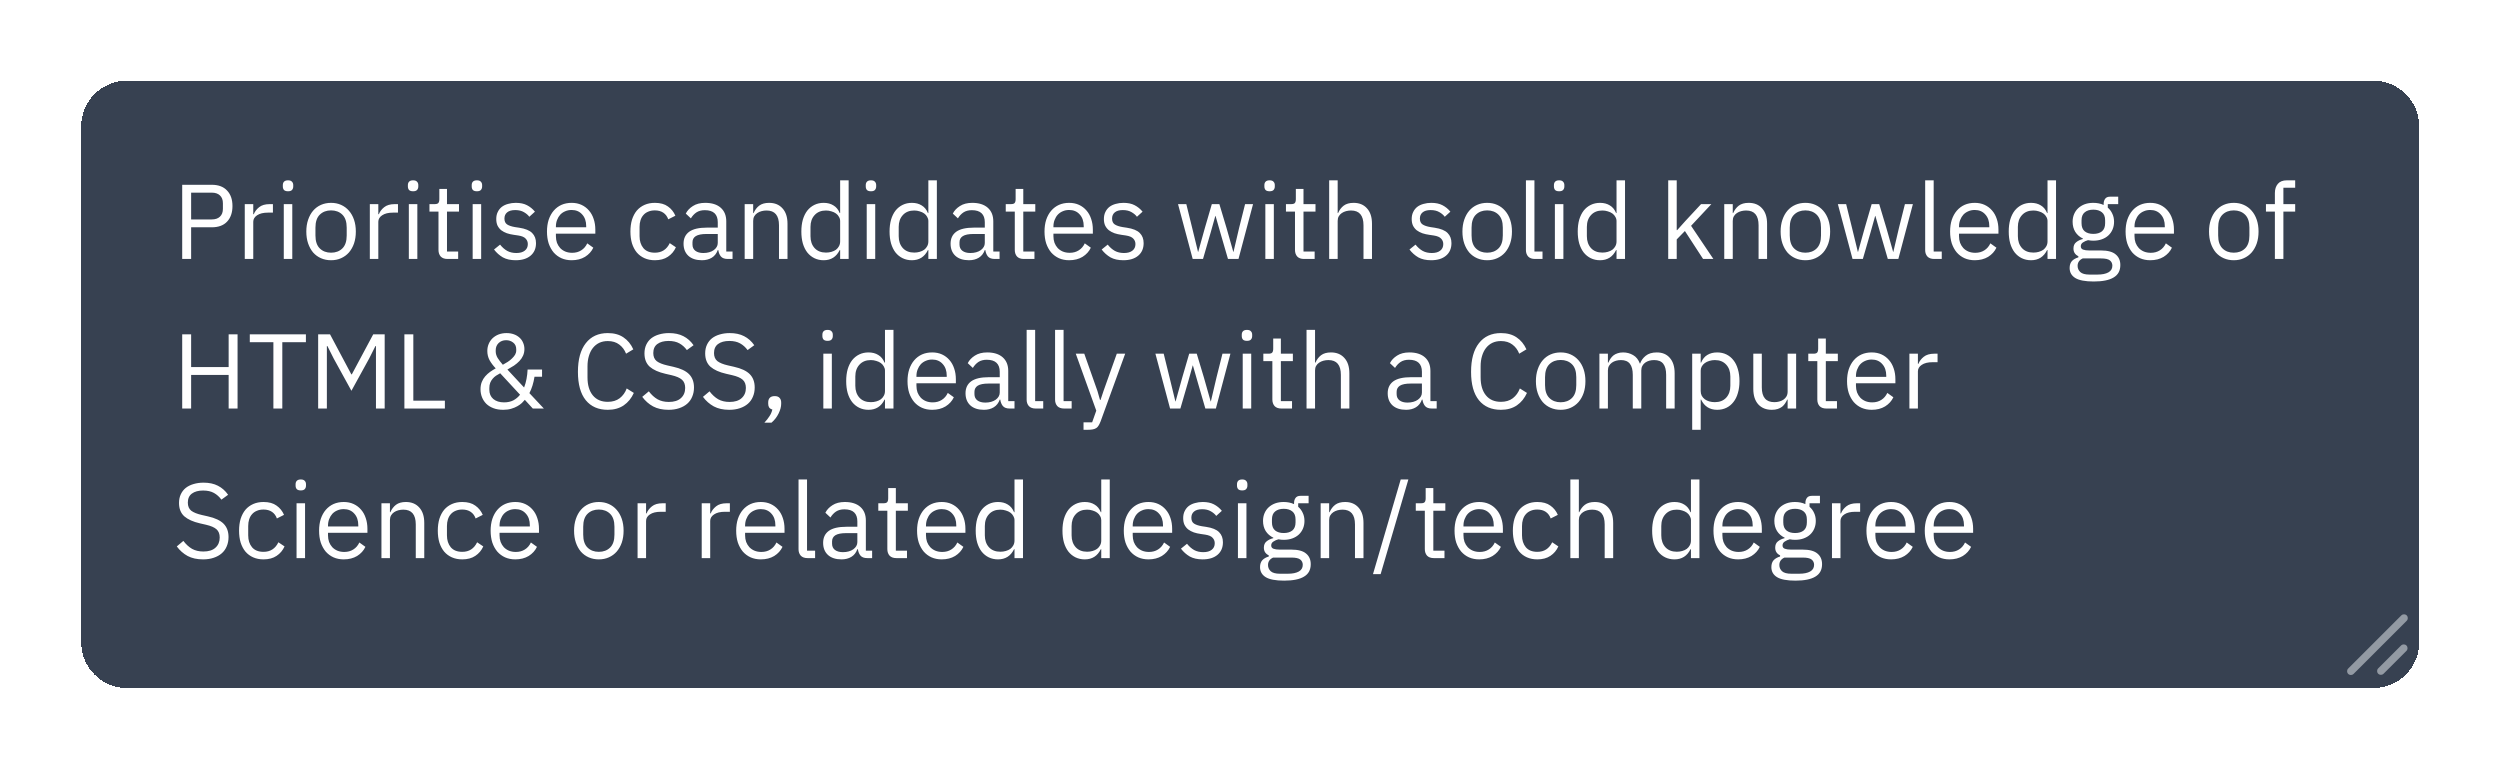
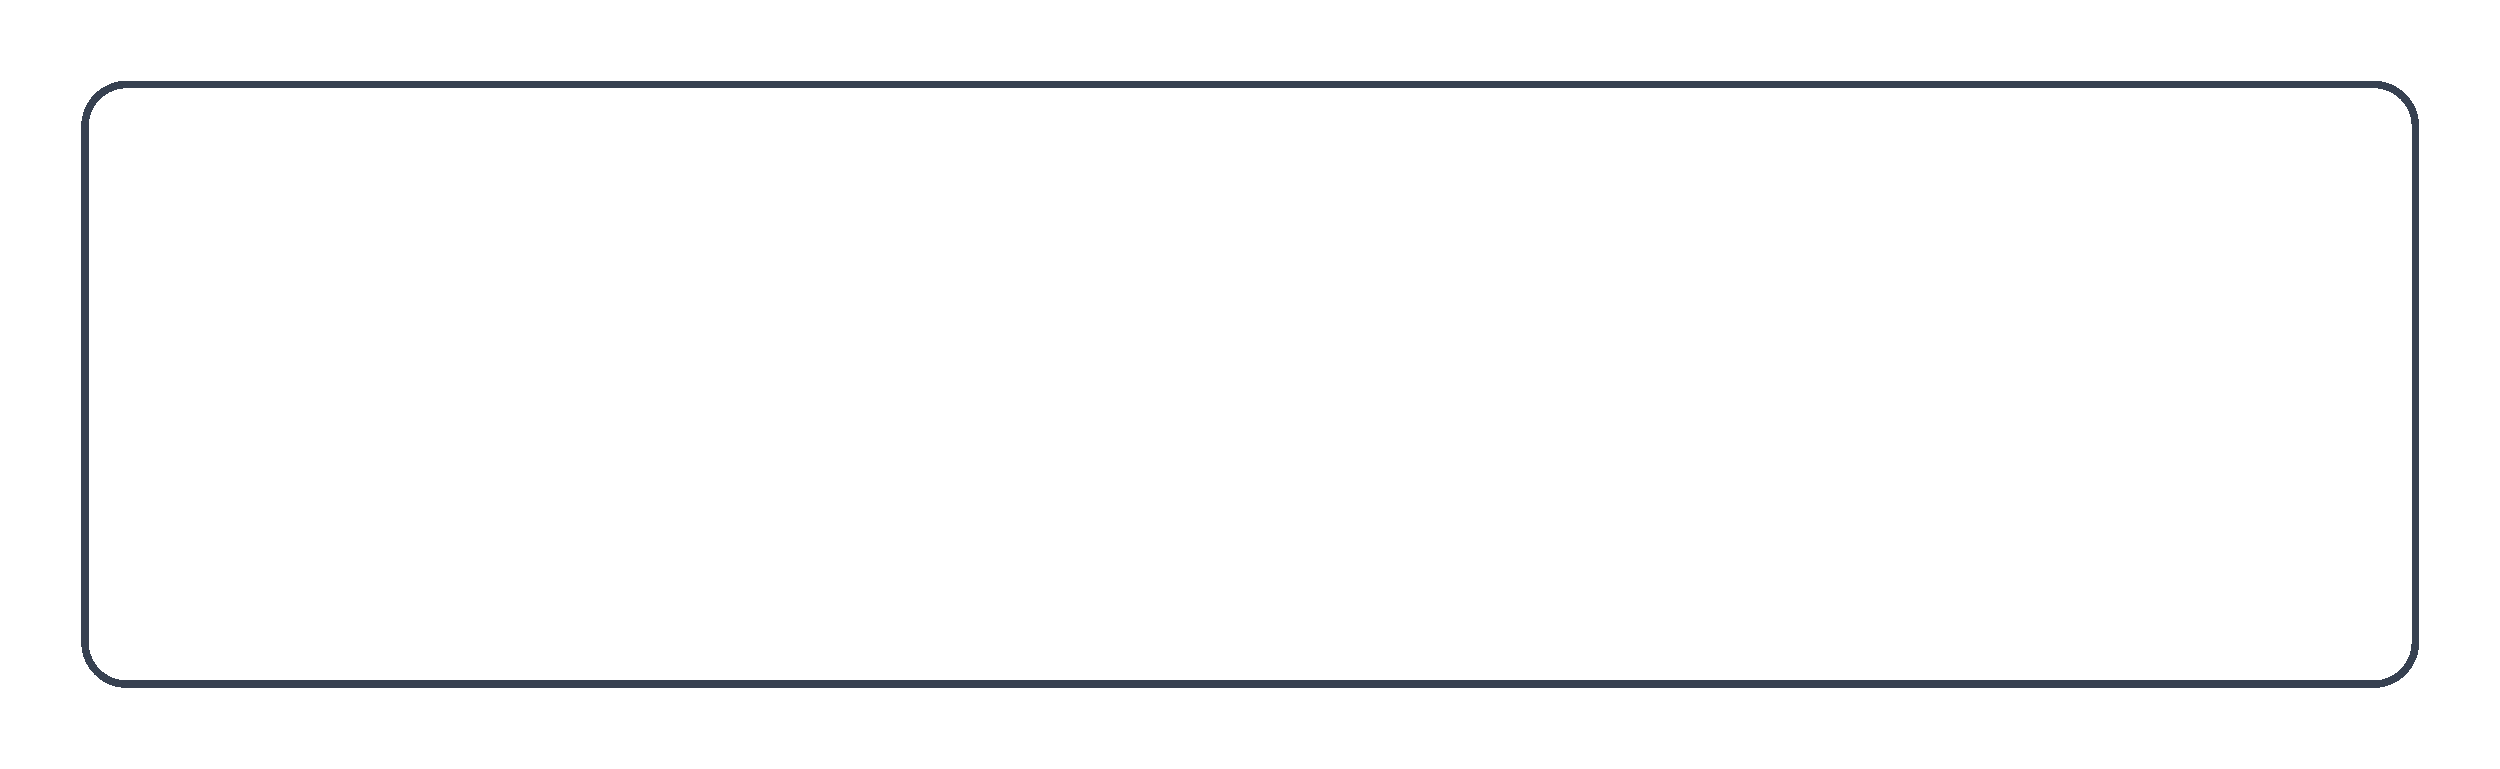
<svg xmlns="http://www.w3.org/2000/svg" width="234" height="72" viewBox="0 0 234 72" fill="none">
  <g filter="url(#filter0_d_1537_44853)">
-     <path d="M7.603 8.263C7.603 5.909 9.512 4 11.866 4H222.174C224.528 4 226.437 5.909 226.437 8.263V56.577C226.437 58.931 224.528 60.84 222.174 60.84H11.866C9.512 60.84 7.603 58.931 7.603 56.577V8.263Z" fill="#374151" shape-rendering="crispEdges" />
    <path d="M11.866 4.355H222.174C224.332 4.356 226.081 6.105 226.082 8.263V56.577C226.081 58.735 224.332 60.484 222.174 60.484H11.866C9.708 60.484 7.959 58.735 7.958 56.577V8.263C7.959 6.105 9.708 4.356 11.866 4.355Z" stroke="#374151" stroke-width="0.711" shape-rendering="crispEdges" />
-     <path d="M17.054 20.684V13.741H19.819C20.443 13.741 20.92 13.92 21.252 14.278C21.59 14.63 21.759 15.114 21.759 15.73C21.759 16.347 21.59 16.835 21.252 17.193C20.92 17.544 20.443 17.72 19.819 17.72H17.89V20.684H17.054ZM17.89 16.984H19.819C20.151 16.984 20.406 16.898 20.585 16.725C20.771 16.553 20.864 16.307 20.864 15.989V15.472C20.864 15.154 20.771 14.908 20.585 14.736C20.406 14.563 20.151 14.477 19.819 14.477H17.89V16.984ZM22.91 20.684V15.551H23.705V16.496H23.755C23.848 16.251 24.014 16.032 24.252 15.84C24.491 15.648 24.819 15.551 25.237 15.551H25.546V16.347H25.078C24.647 16.347 24.309 16.43 24.063 16.596C23.825 16.755 23.705 16.957 23.705 17.203V20.684H22.91ZM26.96 14.348C26.788 14.348 26.662 14.308 26.582 14.229C26.509 14.142 26.473 14.033 26.473 13.9V13.771C26.473 13.638 26.509 13.532 26.582 13.453C26.662 13.366 26.788 13.323 26.96 13.323C27.132 13.323 27.255 13.366 27.328 13.453C27.407 13.532 27.447 13.638 27.447 13.771V13.9C27.447 14.033 27.407 14.142 27.328 14.229C27.255 14.308 27.132 14.348 26.96 14.348ZM26.562 15.551H27.358V20.684H26.562V15.551ZM30.988 20.803C30.644 20.803 30.329 20.74 30.043 20.614C29.758 20.488 29.513 20.309 29.307 20.077C29.108 19.839 28.953 19.557 28.84 19.232C28.727 18.9 28.671 18.529 28.671 18.118C28.671 17.713 28.727 17.345 28.84 17.014C28.953 16.682 29.108 16.4 29.307 16.168C29.513 15.929 29.758 15.747 30.043 15.621C30.329 15.495 30.644 15.432 30.988 15.432C31.333 15.432 31.645 15.495 31.923 15.621C32.209 15.747 32.454 15.929 32.66 16.168C32.865 16.4 33.024 16.682 33.137 17.014C33.25 17.345 33.306 17.713 33.306 18.118C33.306 18.529 33.25 18.9 33.137 19.232C33.024 19.557 32.865 19.839 32.66 20.077C32.454 20.309 32.209 20.488 31.923 20.614C31.645 20.74 31.333 20.803 30.988 20.803ZM30.988 20.097C31.419 20.097 31.771 19.965 32.043 19.699C32.315 19.434 32.451 19.03 32.451 18.486V17.75C32.451 17.206 32.315 16.801 32.043 16.536C31.771 16.271 31.419 16.138 30.988 16.138C30.557 16.138 30.206 16.271 29.934 16.536C29.662 16.801 29.526 17.206 29.526 17.75V18.486C29.526 19.03 29.662 19.434 29.934 19.699C30.206 19.965 30.557 20.097 30.988 20.097ZM34.615 20.684V15.551H35.41V16.496H35.46C35.553 16.251 35.719 16.032 35.958 15.84C36.196 15.648 36.525 15.551 36.942 15.551H37.251V16.347H36.783C36.352 16.347 36.014 16.43 35.769 16.596C35.53 16.755 35.41 16.957 35.41 17.203V20.684H34.615ZM38.665 14.348C38.493 14.348 38.367 14.308 38.287 14.229C38.214 14.142 38.178 14.033 38.178 13.9V13.771C38.178 13.638 38.214 13.532 38.287 13.453C38.367 13.366 38.493 13.323 38.665 13.323C38.837 13.323 38.96 13.366 39.033 13.453C39.113 13.532 39.153 13.638 39.153 13.771V13.9C39.153 14.033 39.113 14.142 39.033 14.229C38.96 14.308 38.837 14.348 38.665 14.348ZM38.267 15.551H39.063V20.684H38.267V15.551ZM41.888 20.684C41.609 20.684 41.397 20.608 41.251 20.455C41.112 20.296 41.042 20.091 41.042 19.839V16.248H40.197V15.551H40.674C40.847 15.551 40.963 15.518 41.023 15.452C41.089 15.379 41.122 15.256 41.122 15.084V14.129H41.838V15.551H42.962V16.248H41.838V19.988H42.883V20.684H41.888ZM44.639 14.348C44.467 14.348 44.341 14.308 44.261 14.229C44.188 14.142 44.152 14.033 44.152 13.9V13.771C44.152 13.638 44.188 13.532 44.261 13.453C44.341 13.366 44.467 13.323 44.639 13.323C44.812 13.323 44.934 13.366 45.007 13.453C45.087 13.532 45.127 13.638 45.127 13.771V13.9C45.127 14.033 45.087 14.142 45.007 14.229C44.934 14.308 44.812 14.348 44.639 14.348ZM44.241 15.551H45.037V20.684H44.241V15.551ZM48.27 20.803C47.792 20.803 47.391 20.714 47.066 20.535C46.748 20.349 46.473 20.104 46.241 19.799L46.807 19.341C47.007 19.593 47.229 19.789 47.474 19.928C47.719 20.061 48.005 20.127 48.329 20.127C48.668 20.127 48.93 20.054 49.115 19.908C49.308 19.762 49.404 19.557 49.404 19.291C49.404 19.093 49.337 18.924 49.205 18.784C49.079 18.638 48.847 18.539 48.508 18.486L48.101 18.426C47.862 18.393 47.643 18.343 47.444 18.277C47.245 18.204 47.069 18.111 46.917 17.998C46.771 17.879 46.655 17.733 46.569 17.561C46.489 17.388 46.45 17.183 46.45 16.944C46.45 16.692 46.496 16.473 46.589 16.288C46.682 16.095 46.807 15.936 46.967 15.81C47.133 15.684 47.328 15.591 47.554 15.531C47.779 15.465 48.021 15.432 48.28 15.432C48.697 15.432 49.046 15.505 49.324 15.651C49.609 15.797 49.858 15.999 50.07 16.258L49.543 16.735C49.43 16.576 49.264 16.433 49.046 16.307C48.827 16.175 48.552 16.108 48.22 16.108C47.889 16.108 47.636 16.181 47.464 16.327C47.298 16.467 47.215 16.659 47.215 16.904C47.215 17.156 47.298 17.339 47.464 17.451C47.636 17.564 47.882 17.647 48.2 17.7L48.598 17.76C49.168 17.846 49.573 18.012 49.812 18.257C50.05 18.496 50.17 18.811 50.17 19.202C50.17 19.699 50.001 20.091 49.662 20.376C49.324 20.661 48.86 20.803 48.27 20.803ZM53.505 20.803C53.154 20.803 52.835 20.74 52.55 20.614C52.272 20.488 52.029 20.309 51.824 20.077C51.625 19.839 51.469 19.557 51.356 19.232C51.25 18.9 51.197 18.529 51.197 18.118C51.197 17.713 51.25 17.345 51.356 17.014C51.469 16.682 51.625 16.4 51.824 16.168C52.029 15.929 52.272 15.747 52.55 15.621C52.835 15.495 53.154 15.432 53.505 15.432C53.85 15.432 54.158 15.495 54.43 15.621C54.702 15.747 54.934 15.923 55.126 16.148C55.319 16.367 55.465 16.629 55.564 16.934C55.67 17.239 55.723 17.574 55.723 17.939V18.317H52.033V18.555C52.033 18.774 52.066 18.98 52.132 19.172C52.205 19.358 52.305 19.52 52.431 19.66C52.563 19.799 52.722 19.908 52.908 19.988C53.1 20.067 53.316 20.107 53.555 20.107C53.88 20.107 54.161 20.031 54.4 19.878C54.645 19.726 54.834 19.507 54.967 19.222L55.534 19.63C55.368 19.981 55.11 20.266 54.758 20.485C54.407 20.697 53.989 20.803 53.505 20.803ZM53.505 16.099C53.286 16.099 53.087 16.138 52.908 16.218C52.729 16.291 52.573 16.397 52.441 16.536C52.315 16.675 52.215 16.841 52.142 17.034C52.069 17.219 52.033 17.425 52.033 17.65V17.72H54.868V17.61C54.868 17.153 54.742 16.788 54.49 16.516C54.244 16.238 53.916 16.099 53.505 16.099ZM61.295 20.803C60.937 20.803 60.615 20.74 60.33 20.614C60.045 20.488 59.803 20.309 59.604 20.077C59.412 19.845 59.263 19.563 59.156 19.232C59.057 18.9 59.007 18.529 59.007 18.118C59.007 17.707 59.057 17.335 59.156 17.004C59.263 16.672 59.412 16.39 59.604 16.158C59.803 15.926 60.045 15.747 60.33 15.621C60.615 15.495 60.937 15.432 61.295 15.432C61.806 15.432 62.213 15.545 62.518 15.77C62.83 15.989 63.062 16.278 63.215 16.636L62.548 16.974C62.455 16.709 62.303 16.503 62.091 16.357C61.879 16.211 61.613 16.138 61.295 16.138C61.056 16.138 60.847 16.178 60.668 16.258C60.489 16.331 60.34 16.437 60.221 16.576C60.101 16.709 60.012 16.871 59.952 17.063C59.892 17.249 59.863 17.455 59.863 17.68V18.555C59.863 19.006 59.982 19.378 60.221 19.669C60.466 19.955 60.824 20.097 61.295 20.097C61.938 20.097 62.402 19.799 62.688 19.202L63.264 19.59C63.099 19.961 62.85 20.256 62.518 20.475C62.194 20.694 61.786 20.803 61.295 20.803ZM68.118 20.684C67.82 20.684 67.604 20.605 67.471 20.445C67.345 20.286 67.266 20.087 67.233 19.849H67.183C67.07 20.167 66.885 20.406 66.626 20.565C66.367 20.724 66.059 20.803 65.701 20.803C65.157 20.803 64.733 20.664 64.428 20.386C64.129 20.107 63.98 19.729 63.98 19.252C63.98 18.768 64.156 18.396 64.507 18.138C64.865 17.879 65.419 17.75 66.168 17.75H67.183V17.242C67.183 16.878 67.083 16.599 66.885 16.407C66.686 16.215 66.38 16.118 65.969 16.118C65.658 16.118 65.396 16.188 65.183 16.327C64.978 16.467 64.806 16.652 64.666 16.884L64.189 16.437C64.328 16.158 64.55 15.923 64.855 15.73C65.16 15.531 65.545 15.432 66.009 15.432C66.632 15.432 67.117 15.585 67.461 15.89C67.806 16.195 67.979 16.619 67.979 17.163V19.988H68.566V20.684H68.118ZM65.83 20.127C66.029 20.127 66.211 20.104 66.377 20.057C66.543 20.011 66.686 19.945 66.805 19.858C66.924 19.772 67.017 19.673 67.083 19.56C67.15 19.447 67.183 19.325 67.183 19.192V18.346H66.129C65.671 18.346 65.336 18.413 65.124 18.546C64.918 18.678 64.816 18.87 64.816 19.122V19.331C64.816 19.583 64.905 19.779 65.084 19.918C65.27 20.057 65.518 20.127 65.83 20.127ZM69.701 20.684V15.551H70.497V16.387H70.537C70.663 16.095 70.838 15.863 71.064 15.691C71.296 15.518 71.605 15.432 71.989 15.432C72.52 15.432 72.937 15.604 73.242 15.949C73.554 16.288 73.71 16.768 73.71 17.392V20.684H72.914V17.531C72.914 16.609 72.526 16.148 71.75 16.148C71.591 16.148 71.435 16.168 71.283 16.208C71.137 16.248 71.004 16.307 70.885 16.387C70.766 16.467 70.669 16.569 70.597 16.695C70.53 16.815 70.497 16.957 70.497 17.123V20.684H69.701ZM78.637 19.849H78.597C78.286 20.485 77.785 20.803 77.096 20.803C76.777 20.803 76.489 20.74 76.23 20.614C75.971 20.488 75.749 20.309 75.564 20.077C75.385 19.845 75.245 19.563 75.146 19.232C75.053 18.9 75.007 18.529 75.007 18.118C75.007 17.707 75.053 17.335 75.146 17.004C75.245 16.672 75.385 16.39 75.564 16.158C75.749 15.926 75.971 15.747 76.23 15.621C76.489 15.495 76.777 15.432 77.096 15.432C77.454 15.432 77.759 15.512 78.011 15.671C78.269 15.823 78.465 16.062 78.597 16.387H78.637V13.323H79.433V20.684H78.637V19.849ZM77.314 20.087C77.493 20.087 77.662 20.064 77.822 20.018C77.987 19.971 78.13 19.905 78.249 19.819C78.369 19.726 78.462 19.616 78.528 19.49C78.601 19.358 78.637 19.209 78.637 19.043V17.133C78.637 16.994 78.601 16.864 78.528 16.745C78.462 16.619 78.369 16.513 78.249 16.427C78.13 16.341 77.987 16.274 77.822 16.228C77.662 16.175 77.493 16.148 77.314 16.148C76.863 16.148 76.509 16.291 76.25 16.576C75.991 16.855 75.862 17.223 75.862 17.68V18.555C75.862 19.013 75.991 19.384 76.25 19.669C76.509 19.948 76.863 20.087 77.314 20.087ZM81.523 14.348C81.35 14.348 81.224 14.308 81.145 14.229C81.072 14.142 81.035 14.033 81.035 13.9V13.771C81.035 13.638 81.072 13.532 81.145 13.453C81.224 13.366 81.35 13.323 81.523 13.323C81.695 13.323 81.818 13.366 81.891 13.453C81.97 13.532 82.01 13.638 82.01 13.771V13.9C82.01 14.033 81.97 14.142 81.891 14.229C81.818 14.308 81.695 14.348 81.523 14.348ZM81.125 15.551H81.921V20.684H81.125V15.551ZM86.894 19.849H86.854C86.543 20.485 86.042 20.803 85.352 20.803C85.034 20.803 84.746 20.74 84.487 20.614C84.228 20.488 84.006 20.309 83.82 20.077C83.641 19.845 83.502 19.563 83.403 19.232C83.31 18.9 83.263 18.529 83.263 18.118C83.263 17.707 83.31 17.335 83.403 17.004C83.502 16.672 83.641 16.39 83.82 16.158C84.006 15.926 84.228 15.747 84.487 15.621C84.746 15.495 85.034 15.432 85.352 15.432C85.71 15.432 86.015 15.512 86.267 15.671C86.526 15.823 86.722 16.062 86.854 16.387H86.894V13.323H87.69V20.684H86.894V19.849ZM85.571 20.087C85.75 20.087 85.919 20.064 86.078 20.018C86.244 19.971 86.387 19.905 86.506 19.819C86.626 19.726 86.718 19.616 86.785 19.49C86.858 19.358 86.894 19.209 86.894 19.043V17.133C86.894 16.994 86.858 16.864 86.785 16.745C86.718 16.619 86.626 16.513 86.506 16.427C86.387 16.341 86.244 16.274 86.078 16.228C85.919 16.175 85.75 16.148 85.571 16.148C85.12 16.148 84.765 16.291 84.507 16.576C84.248 16.855 84.119 17.223 84.119 17.68V18.555C84.119 19.013 84.248 19.384 84.507 19.669C84.765 19.948 85.12 20.087 85.571 20.087ZM93.112 20.684C92.813 20.684 92.598 20.605 92.465 20.445C92.339 20.286 92.26 20.087 92.226 19.849H92.177C92.064 20.167 91.878 20.406 91.62 20.565C91.361 20.724 91.053 20.803 90.695 20.803C90.151 20.803 89.726 20.664 89.421 20.386C89.123 20.107 88.974 19.729 88.974 19.252C88.974 18.768 89.15 18.396 89.501 18.138C89.859 17.879 90.413 17.75 91.162 17.75H92.177V17.242C92.177 16.878 92.077 16.599 91.878 16.407C91.679 16.215 91.374 16.118 90.963 16.118C90.651 16.118 90.389 16.188 90.177 16.327C89.972 16.467 89.799 16.652 89.66 16.884L89.183 16.437C89.322 16.158 89.544 15.923 89.849 15.73C90.154 15.531 90.539 15.432 91.003 15.432C91.626 15.432 92.11 15.585 92.455 15.89C92.8 16.195 92.972 16.619 92.972 17.163V19.988H93.559V20.684H93.112ZM90.824 20.127C91.023 20.127 91.205 20.104 91.371 20.057C91.537 20.011 91.679 19.945 91.799 19.858C91.918 19.772 92.011 19.673 92.077 19.56C92.144 19.447 92.177 19.325 92.177 19.192V18.346H91.122C90.665 18.346 90.33 18.413 90.118 18.546C89.912 18.678 89.809 18.87 89.809 19.122V19.331C89.809 19.583 89.899 19.779 90.078 19.918C90.263 20.057 90.512 20.127 90.824 20.127ZM95.829 20.684C95.55 20.684 95.338 20.608 95.192 20.455C95.053 20.296 94.984 20.091 94.984 19.839V16.248H94.138V15.551H94.615C94.788 15.551 94.904 15.518 94.964 15.452C95.03 15.379 95.063 15.256 95.063 15.084V14.129H95.779V15.551H96.903V16.248H95.779V19.988H96.824V20.684H95.829ZM100.073 20.803C99.722 20.803 99.403 20.74 99.118 20.614C98.84 20.488 98.598 20.309 98.392 20.077C98.193 19.839 98.037 19.557 97.925 19.232C97.819 18.9 97.766 18.529 97.766 18.118C97.766 17.713 97.819 17.345 97.925 17.014C98.037 16.682 98.193 16.4 98.392 16.168C98.598 15.929 98.84 15.747 99.118 15.621C99.403 15.495 99.722 15.432 100.073 15.432C100.418 15.432 100.726 15.495 100.998 15.621C101.27 15.747 101.502 15.923 101.695 16.148C101.887 16.367 102.033 16.629 102.132 16.934C102.238 17.239 102.291 17.574 102.291 17.939V18.317H98.601V18.555C98.601 18.774 98.634 18.98 98.701 19.172C98.773 19.358 98.873 19.52 98.999 19.66C99.132 19.799 99.291 19.908 99.476 19.988C99.669 20.067 99.884 20.107 100.123 20.107C100.448 20.107 100.73 20.031 100.968 19.878C101.214 19.726 101.403 19.507 101.535 19.222L102.102 19.63C101.937 19.981 101.678 20.266 101.327 20.485C100.975 20.697 100.557 20.803 100.073 20.803ZM100.073 16.099C99.854 16.099 99.655 16.138 99.476 16.218C99.297 16.291 99.141 16.397 99.009 16.536C98.883 16.675 98.783 16.841 98.71 17.034C98.638 17.219 98.601 17.425 98.601 17.65V17.72H101.436V17.61C101.436 17.153 101.31 16.788 101.058 16.516C100.813 16.238 100.484 16.099 100.073 16.099ZM105.144 20.803C104.667 20.803 104.266 20.714 103.941 20.535C103.623 20.349 103.347 20.104 103.115 19.799L103.682 19.341C103.881 19.593 104.103 19.789 104.349 19.928C104.594 20.061 104.879 20.127 105.204 20.127C105.542 20.127 105.804 20.054 105.99 19.908C106.182 19.762 106.278 19.557 106.278 19.291C106.278 19.093 106.212 18.924 106.079 18.784C105.953 18.638 105.721 18.539 105.383 18.486L104.975 18.426C104.737 18.393 104.518 18.343 104.319 18.277C104.12 18.204 103.944 18.111 103.792 17.998C103.646 17.879 103.53 17.733 103.444 17.561C103.364 17.388 103.324 17.183 103.324 16.944C103.324 16.692 103.371 16.473 103.463 16.288C103.556 16.095 103.682 15.936 103.841 15.81C104.007 15.684 104.203 15.591 104.428 15.531C104.654 15.465 104.896 15.432 105.154 15.432C105.572 15.432 105.92 15.505 106.199 15.651C106.484 15.797 106.733 15.999 106.945 16.258L106.418 16.735C106.305 16.576 106.139 16.433 105.92 16.307C105.701 16.175 105.426 16.108 105.095 16.108C104.763 16.108 104.511 16.181 104.339 16.327C104.173 16.467 104.09 16.659 104.09 16.904C104.09 17.156 104.173 17.339 104.339 17.451C104.511 17.564 104.757 17.647 105.075 17.7L105.473 17.76C106.043 17.846 106.448 18.012 106.686 18.257C106.925 18.496 107.044 18.811 107.044 19.202C107.044 19.699 106.875 20.091 106.537 20.376C106.199 20.661 105.735 20.803 105.144 20.803ZM110.263 15.551H111.039L111.586 17.77L112.134 20.018H112.153L112.78 17.77L113.427 15.551H114.133L114.799 17.77L115.436 20.018H115.456L115.983 17.77L116.54 15.551H117.286L115.923 20.684H114.939L114.222 18.217L113.775 16.655H113.755L113.317 18.217L112.601 20.684H111.636L110.263 15.551ZM118.834 14.348C118.661 14.348 118.535 14.308 118.456 14.229C118.383 14.142 118.346 14.033 118.346 13.9V13.771C118.346 13.638 118.383 13.532 118.456 13.453C118.535 13.366 118.661 13.323 118.834 13.323C119.006 13.323 119.129 13.366 119.202 13.453C119.281 13.532 119.321 13.638 119.321 13.771V13.9C119.321 14.033 119.281 14.142 119.202 14.229C119.129 14.308 119.006 14.348 118.834 14.348ZM118.436 15.551H119.231V20.684H118.436V15.551ZM122.056 20.684C121.778 20.684 121.566 20.608 121.42 20.455C121.281 20.296 121.211 20.091 121.211 19.839V16.248H120.365V15.551H120.843C121.015 15.551 121.131 15.518 121.191 15.452C121.257 15.379 121.291 15.256 121.291 15.084V14.129H122.007V15.551H123.131V16.248H122.007V19.988H123.051V20.684H122.056ZM124.41 13.323H125.206V16.387H125.245C125.371 16.095 125.547 15.863 125.772 15.691C126.005 15.518 126.313 15.432 126.698 15.432C127.228 15.432 127.646 15.604 127.951 15.949C128.263 16.288 128.418 16.768 128.418 17.392V20.684H127.623V17.531C127.623 16.609 127.235 16.148 126.459 16.148C126.3 16.148 126.144 16.168 125.991 16.208C125.845 16.248 125.713 16.307 125.593 16.387C125.474 16.467 125.378 16.569 125.305 16.695C125.239 16.815 125.206 16.957 125.206 17.123V20.684H124.41V13.323ZM133.956 20.803C133.478 20.803 133.077 20.714 132.752 20.535C132.434 20.349 132.159 20.104 131.927 19.799L132.494 19.341C132.692 19.593 132.915 19.789 133.16 19.928C133.405 20.061 133.691 20.127 134.015 20.127C134.354 20.127 134.616 20.054 134.801 19.908C134.994 19.762 135.09 19.557 135.09 19.291C135.09 19.093 135.023 18.924 134.891 18.784C134.765 18.638 134.533 18.539 134.194 18.486L133.787 18.426C133.548 18.393 133.329 18.343 133.13 18.277C132.931 18.204 132.755 18.111 132.603 17.998C132.457 17.879 132.341 17.733 132.255 17.561C132.175 17.388 132.135 17.183 132.135 16.944C132.135 16.692 132.182 16.473 132.275 16.288C132.368 16.095 132.494 15.936 132.653 15.81C132.818 15.684 133.014 15.591 133.24 15.531C133.465 15.465 133.707 15.432 133.966 15.432C134.383 15.432 134.732 15.505 135.01 15.651C135.295 15.797 135.544 15.999 135.756 16.258L135.229 16.735C135.116 16.576 134.95 16.433 134.732 16.307C134.513 16.175 134.238 16.108 133.906 16.108C133.574 16.108 133.322 16.181 133.15 16.327C132.984 16.467 132.901 16.659 132.901 16.904C132.901 17.156 132.984 17.339 133.15 17.451C133.322 17.564 133.568 17.647 133.886 17.7L134.284 17.76C134.854 17.846 135.259 18.012 135.498 18.257C135.736 18.496 135.856 18.811 135.856 19.202C135.856 19.699 135.687 20.091 135.348 20.376C135.01 20.661 134.546 20.803 133.956 20.803ZM139.201 20.803C138.856 20.803 138.541 20.74 138.256 20.614C137.971 20.488 137.725 20.309 137.52 20.077C137.321 19.839 137.165 19.557 137.052 19.232C136.94 18.9 136.883 18.529 136.883 18.118C136.883 17.713 136.94 17.345 137.052 17.014C137.165 16.682 137.321 16.4 137.52 16.168C137.725 15.929 137.971 15.747 138.256 15.621C138.541 15.495 138.856 15.432 139.201 15.432C139.546 15.432 139.857 15.495 140.136 15.621C140.421 15.747 140.666 15.929 140.872 16.168C141.078 16.4 141.237 16.682 141.349 17.014C141.462 17.345 141.519 17.713 141.519 18.118C141.519 18.529 141.462 18.9 141.349 19.232C141.237 19.557 141.078 19.839 140.872 20.077C140.666 20.309 140.421 20.488 140.136 20.614C139.857 20.74 139.546 20.803 139.201 20.803ZM139.201 20.097C139.632 20.097 139.983 19.965 140.255 19.699C140.527 19.434 140.663 19.03 140.663 18.486V17.75C140.663 17.206 140.527 16.801 140.255 16.536C139.983 16.271 139.632 16.138 139.201 16.138C138.77 16.138 138.418 16.271 138.146 16.536C137.875 16.801 137.739 17.206 137.739 17.75V18.486C137.739 19.03 137.875 19.434 138.146 19.699C138.418 19.965 138.77 20.097 139.201 20.097ZM143.673 20.684C143.394 20.684 143.182 20.608 143.036 20.455C142.897 20.296 142.827 20.097 142.827 19.858V13.323H143.623V19.988H144.379V20.684H143.673ZM145.935 14.348C145.763 14.348 145.637 14.308 145.557 14.229C145.484 14.142 145.448 14.033 145.448 13.9V13.771C145.448 13.638 145.484 13.532 145.557 13.453C145.637 13.366 145.763 13.323 145.935 13.323C146.108 13.323 146.23 13.366 146.303 13.453C146.383 13.532 146.423 13.638 146.423 13.771V13.9C146.423 14.033 146.383 14.142 146.303 14.229C146.23 14.308 146.108 14.348 145.935 14.348ZM145.537 15.551H146.333V20.684H145.537V15.551ZM151.307 19.849H151.267C150.955 20.485 150.455 20.803 149.765 20.803C149.447 20.803 149.158 20.74 148.899 20.614C148.641 20.488 148.419 20.309 148.233 20.077C148.054 19.845 147.915 19.563 147.815 19.232C147.722 18.9 147.676 18.529 147.676 18.118C147.676 17.707 147.722 17.335 147.815 17.004C147.915 16.672 148.054 16.39 148.233 16.158C148.419 15.926 148.641 15.747 148.899 15.621C149.158 15.495 149.447 15.432 149.765 15.432C150.123 15.432 150.428 15.512 150.68 15.671C150.939 15.823 151.134 16.062 151.267 16.387H151.307V13.323H152.102V20.684H151.307V19.849ZM149.984 20.087C150.163 20.087 150.332 20.064 150.491 20.018C150.657 19.971 150.799 19.905 150.919 19.819C151.038 19.726 151.131 19.616 151.197 19.49C151.27 19.358 151.307 19.209 151.307 19.043V17.133C151.307 16.994 151.27 16.864 151.197 16.745C151.131 16.619 151.038 16.513 150.919 16.427C150.799 16.341 150.657 16.274 150.491 16.228C150.332 16.175 150.163 16.148 149.984 16.148C149.533 16.148 149.178 16.291 148.919 16.576C148.661 16.855 148.531 17.223 148.531 17.68V18.555C148.531 19.013 148.661 19.384 148.919 19.669C149.178 19.948 149.533 20.087 149.984 20.087ZM156.145 13.323H156.941V17.988H156.981L157.766 17.113L159.219 15.551H160.183L158.284 17.581L160.372 20.684H159.408L157.707 18.068L156.941 18.854V20.684H156.145V13.323ZM161.39 20.684V15.551H162.186V16.387H162.226C162.352 16.095 162.528 15.863 162.753 15.691C162.985 15.518 163.294 15.432 163.678 15.432C164.209 15.432 164.627 15.604 164.932 15.949C165.243 16.288 165.399 16.768 165.399 17.392V20.684H164.603V17.531C164.603 16.609 164.215 16.148 163.44 16.148C163.28 16.148 163.125 16.168 162.972 16.208C162.826 16.248 162.694 16.307 162.574 16.387C162.455 16.467 162.359 16.569 162.286 16.695C162.219 16.815 162.186 16.957 162.186 17.123V20.684H161.39ZM168.984 20.803C168.639 20.803 168.324 20.74 168.039 20.614C167.753 20.488 167.508 20.309 167.303 20.077C167.104 19.839 166.948 19.557 166.835 19.232C166.722 18.9 166.666 18.529 166.666 18.118C166.666 17.713 166.722 17.345 166.835 17.014C166.948 16.682 167.104 16.4 167.303 16.168C167.508 15.929 167.753 15.747 168.039 15.621C168.324 15.495 168.639 15.432 168.984 15.432C169.328 15.432 169.64 15.495 169.919 15.621C170.204 15.747 170.449 15.929 170.655 16.168C170.86 16.4 171.019 16.682 171.132 17.014C171.245 17.345 171.301 17.713 171.301 18.118C171.301 18.529 171.245 18.9 171.132 19.232C171.019 19.557 170.86 19.839 170.655 20.077C170.449 20.309 170.204 20.488 169.919 20.614C169.64 20.74 169.328 20.803 168.984 20.803ZM168.984 20.097C169.415 20.097 169.766 19.965 170.038 19.699C170.31 19.434 170.446 19.03 170.446 18.486V17.75C170.446 17.206 170.31 16.801 170.038 16.536C169.766 16.271 169.415 16.138 168.984 16.138C168.553 16.138 168.201 16.271 167.929 16.536C167.657 16.801 167.521 17.206 167.521 17.75V18.486C167.521 19.03 167.657 19.434 167.929 19.699C168.201 19.965 168.553 20.097 168.984 20.097ZM172.024 15.551H172.8L173.347 17.77L173.894 20.018H173.914L174.541 17.77L175.187 15.551H175.894L176.56 17.77L177.197 20.018H177.217L177.744 17.77L178.301 15.551H179.047L177.684 20.684H176.699L175.983 18.217L175.536 16.655H175.516L175.078 18.217L174.362 20.684H173.397L172.024 15.551ZM181.042 20.684C180.763 20.684 180.551 20.608 180.405 20.455C180.266 20.296 180.196 20.097 180.196 19.858V13.323H180.992V19.988H181.748V20.684H181.042ZM184.836 20.803C184.485 20.803 184.167 20.74 183.881 20.614C183.603 20.488 183.361 20.309 183.155 20.077C182.956 19.839 182.801 19.557 182.688 19.232C182.582 18.9 182.529 18.529 182.529 18.118C182.529 17.713 182.582 17.345 182.688 17.014C182.801 16.682 182.956 16.4 183.155 16.168C183.361 15.929 183.603 15.747 183.881 15.621C184.167 15.495 184.485 15.432 184.836 15.432C185.181 15.432 185.49 15.495 185.761 15.621C186.033 15.747 186.265 15.923 186.458 16.148C186.65 16.367 186.796 16.629 186.895 16.934C187.002 17.239 187.055 17.574 187.055 17.939V18.317H183.364V18.555C183.364 18.774 183.397 18.98 183.464 19.172C183.537 19.358 183.636 19.52 183.762 19.66C183.895 19.799 184.054 19.908 184.24 19.988C184.432 20.067 184.647 20.107 184.886 20.107C185.211 20.107 185.493 20.031 185.732 19.878C185.977 19.726 186.166 19.507 186.299 19.222L186.866 19.63C186.7 19.981 186.441 20.266 186.09 20.485C185.738 20.697 185.32 20.803 184.836 20.803ZM184.836 16.099C184.618 16.099 184.419 16.138 184.24 16.218C184.061 16.291 183.905 16.397 183.772 16.536C183.646 16.675 183.547 16.841 183.474 17.034C183.401 17.219 183.364 17.425 183.364 17.65V17.72H186.199V17.61C186.199 17.153 186.073 16.788 185.821 16.516C185.576 16.238 185.248 16.099 184.836 16.099ZM191.648 19.849H191.609C191.297 20.485 190.796 20.803 190.107 20.803C189.788 20.803 189.5 20.74 189.241 20.614C188.983 20.488 188.76 20.309 188.575 20.077C188.396 19.845 188.256 19.563 188.157 19.232C188.064 18.9 188.018 18.529 188.018 18.118C188.018 17.707 188.064 17.335 188.157 17.004C188.256 16.672 188.396 16.39 188.575 16.158C188.76 15.926 188.983 15.747 189.241 15.621C189.5 15.495 189.788 15.432 190.107 15.432C190.465 15.432 190.77 15.512 191.022 15.671C191.28 15.823 191.476 16.062 191.609 16.387H191.648V13.323H192.444V20.684H191.648V19.849ZM190.325 20.087C190.504 20.087 190.674 20.064 190.833 20.018C190.998 19.971 191.141 19.905 191.26 19.819C191.38 19.726 191.473 19.616 191.539 19.49C191.612 19.358 191.648 19.209 191.648 19.043V17.133C191.648 16.994 191.612 16.864 191.539 16.745C191.473 16.619 191.38 16.513 191.26 16.427C191.141 16.341 190.998 16.274 190.833 16.228C190.674 16.175 190.504 16.148 190.325 16.148C189.874 16.148 189.52 16.291 189.261 16.576C189.002 16.855 188.873 17.223 188.873 17.68V18.555C188.873 19.013 189.002 19.384 189.261 19.669C189.52 19.948 189.874 20.087 190.325 20.087ZM198.463 21.251C198.463 21.782 198.254 22.169 197.836 22.415C197.425 22.667 196.805 22.793 195.976 22.793C195.174 22.793 194.597 22.683 194.245 22.465C193.894 22.246 193.718 21.934 193.718 21.53C193.718 21.251 193.791 21.032 193.937 20.873C194.083 20.721 194.282 20.608 194.534 20.535V20.425C194.229 20.28 194.076 20.041 194.076 19.709C194.076 19.451 194.159 19.255 194.325 19.122C194.491 18.983 194.703 18.88 194.961 18.814V18.774C194.656 18.628 194.418 18.419 194.245 18.148C194.08 17.876 193.997 17.561 193.997 17.203C193.997 16.944 194.043 16.705 194.136 16.486C194.229 16.268 194.358 16.082 194.524 15.929C194.696 15.77 194.898 15.648 195.131 15.561C195.369 15.475 195.635 15.432 195.926 15.432C196.291 15.432 196.616 15.498 196.901 15.631V15.541C196.901 15.342 196.948 15.18 197.04 15.054C197.133 14.921 197.286 14.855 197.498 14.855H198.264V15.551H197.289V15.88C197.475 16.039 197.617 16.231 197.717 16.457C197.823 16.675 197.876 16.924 197.876 17.203C197.876 17.461 197.83 17.7 197.737 17.919C197.644 18.138 197.511 18.327 197.339 18.486C197.173 18.638 196.971 18.758 196.732 18.844C196.493 18.93 196.228 18.973 195.936 18.973C195.771 18.973 195.605 18.957 195.439 18.924C195.267 18.97 195.111 19.04 194.971 19.132C194.832 19.219 194.763 19.341 194.763 19.5C194.763 19.653 194.835 19.756 194.981 19.809C195.127 19.862 195.316 19.888 195.548 19.888H196.643C197.279 19.888 197.74 20.011 198.025 20.256C198.317 20.495 198.463 20.827 198.463 21.251ZM197.717 21.311C197.717 21.105 197.637 20.939 197.478 20.813C197.326 20.694 197.05 20.634 196.652 20.634H194.942C194.623 20.78 194.464 21.012 194.464 21.331C194.464 21.556 194.547 21.748 194.713 21.908C194.885 22.067 195.174 22.146 195.578 22.146H196.314C196.759 22.146 197.103 22.077 197.349 21.937C197.594 21.798 197.717 21.589 197.717 21.311ZM195.936 18.337C196.274 18.337 196.543 18.257 196.742 18.098C196.941 17.932 197.04 17.68 197.04 17.342V17.063C197.04 16.725 196.941 16.477 196.742 16.317C196.543 16.152 196.274 16.069 195.936 16.069C195.598 16.069 195.33 16.152 195.131 16.317C194.932 16.477 194.832 16.725 194.832 17.063V17.342C194.832 17.68 194.932 17.932 195.131 18.098C195.33 18.257 195.598 18.337 195.936 18.337ZM201.263 20.803C200.911 20.803 200.593 20.74 200.308 20.614C200.029 20.488 199.787 20.309 199.581 20.077C199.383 19.839 199.227 19.557 199.114 19.232C199.008 18.9 198.955 18.529 198.955 18.118C198.955 17.713 199.008 17.345 199.114 17.014C199.227 16.682 199.383 16.4 199.581 16.168C199.787 15.929 200.029 15.747 200.308 15.621C200.593 15.495 200.911 15.432 201.263 15.432C201.607 15.432 201.916 15.495 202.188 15.621C202.459 15.747 202.692 15.923 202.884 16.148C203.076 16.367 203.222 16.629 203.322 16.934C203.428 17.239 203.481 17.574 203.481 17.939V18.317H199.79V18.555C199.79 18.774 199.824 18.98 199.89 19.172C199.963 19.358 200.062 19.52 200.188 19.66C200.321 19.799 200.48 19.908 200.666 19.988C200.858 20.067 201.074 20.107 201.312 20.107C201.637 20.107 201.919 20.031 202.158 19.878C202.403 19.726 202.592 19.507 202.725 19.222L203.292 19.63C203.126 19.981 202.867 20.266 202.516 20.485C202.164 20.697 201.747 20.803 201.263 20.803ZM201.263 16.099C201.044 16.099 200.845 16.138 200.666 16.218C200.487 16.291 200.331 16.397 200.198 16.536C200.072 16.675 199.973 16.841 199.9 17.034C199.827 17.219 199.79 17.425 199.79 17.65V17.72H202.625V17.61C202.625 17.153 202.499 16.788 202.247 16.516C202.002 16.238 201.674 16.099 201.263 16.099ZM209.082 20.803C208.738 20.803 208.423 20.74 208.137 20.614C207.852 20.488 207.607 20.309 207.401 20.077C207.202 19.839 207.047 19.557 206.934 19.232C206.821 18.9 206.765 18.529 206.765 18.118C206.765 17.713 206.821 17.345 206.934 17.014C207.047 16.682 207.202 16.4 207.401 16.168C207.607 15.929 207.852 15.747 208.137 15.621C208.423 15.495 208.738 15.432 209.082 15.432C209.427 15.432 209.739 15.495 210.017 15.621C210.303 15.747 210.548 15.929 210.754 16.168C210.959 16.4 211.118 16.682 211.231 17.014C211.344 17.345 211.4 17.713 211.4 18.118C211.4 18.529 211.344 18.9 211.231 19.232C211.118 19.557 210.959 19.839 210.754 20.077C210.548 20.309 210.303 20.488 210.017 20.614C209.739 20.74 209.427 20.803 209.082 20.803ZM209.082 20.097C209.513 20.097 209.865 19.965 210.137 19.699C210.409 19.434 210.545 19.03 210.545 18.486V17.75C210.545 17.206 210.409 16.801 210.137 16.536C209.865 16.271 209.513 16.138 209.082 16.138C208.651 16.138 208.3 16.271 208.028 16.536C207.756 16.801 207.62 17.206 207.62 17.75V18.486C207.62 19.03 207.756 19.434 208.028 19.699C208.3 19.965 208.651 20.097 209.082 20.097ZM212.929 16.248H212.093V15.551H212.929V14.517C212.929 14.159 213.022 13.87 213.208 13.652C213.393 13.433 213.675 13.323 214.053 13.323H214.829V14.02H213.725V15.551H214.829V16.248H213.725V20.684H212.929V16.248ZM21.401 31.541H17.89V34.684H17.054V27.741H17.89V30.805H21.401V27.741H22.236V34.684H21.401V31.541ZM26.424 28.477V34.684H25.589V28.477H23.381V27.741H28.633V28.477H26.424ZM35.19 28.835H35.141L34.554 29.999L32.893 33.023L31.231 29.999L30.645 28.835H30.595V34.684H29.779V27.741H30.893L32.883 31.481H32.932L34.932 27.741H36.006V34.684H35.19V28.835ZM37.851 34.684V27.741H38.687V33.948H41.641V34.684H37.851ZM49.124 33.868C49.051 33.955 48.959 34.054 48.846 34.167C48.733 34.273 48.594 34.372 48.428 34.465C48.269 34.558 48.077 34.638 47.851 34.704C47.632 34.77 47.384 34.803 47.105 34.803C46.76 34.803 46.455 34.754 46.19 34.654C45.925 34.555 45.703 34.419 45.523 34.246C45.344 34.067 45.209 33.862 45.116 33.63C45.023 33.398 44.976 33.149 44.976 32.884C44.976 32.625 45.016 32.396 45.096 32.197C45.175 31.998 45.282 31.823 45.414 31.67C45.553 31.511 45.706 31.372 45.872 31.252C46.044 31.133 46.22 31.024 46.399 30.924C46.16 30.672 45.968 30.417 45.822 30.158C45.683 29.893 45.613 29.605 45.613 29.293C45.613 29.061 45.656 28.842 45.742 28.636C45.829 28.431 45.948 28.255 46.1 28.109C46.26 27.957 46.449 27.837 46.667 27.751C46.893 27.665 47.142 27.622 47.413 27.622C47.659 27.622 47.884 27.658 48.09 27.731C48.295 27.804 48.471 27.907 48.617 28.04C48.763 28.166 48.876 28.321 48.955 28.507C49.041 28.693 49.085 28.895 49.085 29.114C49.085 29.346 49.041 29.555 48.955 29.74C48.876 29.919 48.763 30.085 48.617 30.238C48.471 30.39 48.302 30.533 48.11 30.666C47.917 30.791 47.712 30.914 47.493 31.034L49.055 32.715C49.154 32.463 49.23 32.194 49.283 31.909C49.337 31.624 49.37 31.332 49.383 31.034H50.736V31.71H50.029C49.983 32.002 49.92 32.277 49.84 32.535C49.761 32.788 49.665 33.023 49.552 33.242L50.905 34.684H49.87L49.124 33.868ZM47.374 28.288C47.089 28.288 46.853 28.378 46.667 28.557C46.488 28.736 46.399 28.958 46.399 29.223V29.343C46.399 29.541 46.459 29.744 46.578 29.949C46.704 30.148 46.866 30.36 47.065 30.586C47.224 30.5 47.377 30.41 47.523 30.317C47.675 30.218 47.808 30.112 47.921 29.999C48.04 29.886 48.136 29.77 48.209 29.651C48.282 29.525 48.319 29.392 48.319 29.253V29.134C48.319 28.862 48.222 28.653 48.03 28.507C47.844 28.361 47.626 28.288 47.374 28.288ZM47.175 34.107C47.513 34.107 47.805 34.044 48.05 33.918C48.295 33.785 48.504 33.61 48.677 33.391L46.817 31.382C46.684 31.455 46.555 31.531 46.429 31.61C46.309 31.69 46.203 31.786 46.11 31.899C46.018 32.005 45.941 32.131 45.882 32.277C45.829 32.416 45.802 32.582 45.802 32.774V32.923C45.802 33.288 45.925 33.577 46.17 33.789C46.422 34.001 46.757 34.107 47.175 34.107ZM56.89 34.803C56.008 34.803 55.321 34.505 54.831 33.908C54.34 33.305 54.094 32.419 54.094 31.252C54.094 30.085 54.34 29.19 54.831 28.567C55.321 27.937 56.008 27.622 56.89 27.622C57.473 27.622 57.961 27.754 58.352 28.02C58.75 28.285 59.058 28.66 59.277 29.144L58.6 29.551C58.461 29.193 58.249 28.908 57.964 28.696C57.679 28.477 57.321 28.368 56.89 28.368C56.591 28.368 56.323 28.424 56.084 28.537C55.852 28.65 55.653 28.812 55.487 29.024C55.328 29.23 55.205 29.479 55.119 29.77C55.033 30.055 54.99 30.377 54.99 30.735V31.77C54.99 32.486 55.156 33.046 55.487 33.451C55.819 33.855 56.286 34.057 56.89 34.057C57.334 34.057 57.705 33.945 58.004 33.719C58.302 33.487 58.521 33.182 58.66 32.804L59.327 33.222C59.108 33.713 58.793 34.1 58.382 34.386C57.971 34.664 57.473 34.803 56.89 34.803ZM62.57 34.803C62.007 34.803 61.526 34.697 61.128 34.485C60.73 34.266 60.392 33.968 60.113 33.59L60.73 33.073C60.975 33.398 61.247 33.646 61.546 33.819C61.844 33.984 62.196 34.067 62.6 34.067C63.097 34.067 63.475 33.948 63.734 33.709C63.999 33.471 64.132 33.152 64.132 32.754C64.132 32.423 64.032 32.167 63.834 31.988C63.635 31.809 63.306 31.667 62.849 31.561L62.282 31.431C61.645 31.285 61.158 31.067 60.82 30.775C60.488 30.477 60.322 30.059 60.322 29.522C60.322 29.216 60.379 28.945 60.491 28.706C60.604 28.467 60.76 28.268 60.959 28.109C61.164 27.95 61.407 27.831 61.685 27.751C61.97 27.665 62.282 27.622 62.62 27.622C63.144 27.622 63.592 27.718 63.963 27.91C64.341 28.102 64.659 28.384 64.918 28.756L64.291 29.213C64.099 28.948 63.867 28.739 63.595 28.587C63.323 28.434 62.985 28.358 62.58 28.358C62.136 28.358 61.785 28.454 61.526 28.646C61.274 28.832 61.148 29.114 61.148 29.492C61.148 29.823 61.254 30.075 61.466 30.248C61.685 30.413 62.013 30.546 62.451 30.646L63.018 30.775C63.701 30.927 64.195 31.16 64.5 31.471C64.805 31.783 64.958 32.197 64.958 32.715C64.958 33.033 64.901 33.321 64.788 33.58C64.682 33.839 64.526 34.057 64.321 34.236C64.115 34.416 63.863 34.555 63.565 34.654C63.273 34.754 62.942 34.803 62.57 34.803ZM68.253 34.803C67.689 34.803 67.209 34.697 66.811 34.485C66.413 34.266 66.075 33.968 65.796 33.59L66.413 33.073C66.658 33.398 66.93 33.646 67.228 33.819C67.527 33.984 67.878 34.067 68.283 34.067C68.78 34.067 69.158 33.948 69.417 33.709C69.682 33.471 69.815 33.152 69.815 32.754C69.815 32.423 69.715 32.167 69.516 31.988C69.317 31.809 68.989 31.667 68.531 31.561L67.964 31.431C67.328 31.285 66.84 31.067 66.502 30.775C66.171 30.477 66.005 30.059 66.005 29.522C66.005 29.216 66.061 28.945 66.174 28.706C66.287 28.467 66.442 28.268 66.641 28.109C66.847 27.95 67.089 27.831 67.368 27.751C67.653 27.665 67.964 27.622 68.303 27.622C68.826 27.622 69.274 27.718 69.645 27.91C70.023 28.102 70.342 28.384 70.6 28.756L69.974 29.213C69.781 28.948 69.549 28.739 69.277 28.587C69.005 28.434 68.667 28.358 68.263 28.358C67.819 28.358 67.467 28.454 67.209 28.646C66.957 28.832 66.831 29.114 66.831 29.492C66.831 29.823 66.937 30.075 67.149 30.248C67.368 30.413 67.696 30.546 68.133 30.646L68.701 30.775C69.383 30.927 69.878 31.16 70.183 31.471C70.488 31.783 70.64 32.197 70.64 32.715C70.64 33.033 70.584 33.321 70.471 33.58C70.365 33.839 70.209 34.057 70.004 34.236C69.798 34.416 69.546 34.555 69.248 34.654C68.956 34.754 68.624 34.803 68.253 34.803ZM72.511 33.52C72.723 33.52 72.876 33.577 72.968 33.689C73.068 33.795 73.118 33.935 73.118 34.107V34.246C73.118 34.518 73.038 34.817 72.879 35.142C72.72 35.473 72.498 35.762 72.212 36.007H71.546C71.745 35.795 71.904 35.593 72.023 35.4C72.149 35.215 72.239 35.006 72.292 34.774C72.159 34.74 72.06 34.678 71.993 34.585C71.934 34.492 71.904 34.379 71.904 34.246V34.107C71.904 33.935 71.95 33.795 72.043 33.689C72.143 33.577 72.299 33.52 72.511 33.52ZM77.462 28.348C77.29 28.348 77.164 28.308 77.084 28.229C77.011 28.142 76.975 28.033 76.975 27.9V27.771C76.975 27.638 77.011 27.532 77.084 27.453C77.164 27.366 77.29 27.323 77.462 27.323C77.635 27.323 77.757 27.366 77.83 27.453C77.91 27.532 77.95 27.638 77.95 27.771V27.9C77.95 28.033 77.91 28.142 77.83 28.229C77.757 28.308 77.635 28.348 77.462 28.348ZM77.064 29.551H77.86V34.684H77.064V29.551ZM82.834 33.849H82.794C82.482 34.485 81.981 34.803 81.292 34.803C80.974 34.803 80.685 34.74 80.427 34.614C80.168 34.489 79.946 34.309 79.76 34.077C79.581 33.845 79.442 33.563 79.342 33.232C79.249 32.9 79.203 32.529 79.203 32.118C79.203 31.707 79.249 31.335 79.342 31.004C79.442 30.672 79.581 30.39 79.76 30.158C79.946 29.926 80.168 29.747 80.427 29.621C80.685 29.495 80.974 29.432 81.292 29.432C81.65 29.432 81.955 29.512 82.207 29.671C82.466 29.823 82.661 30.062 82.794 30.387H82.834V27.323H83.629V34.684H82.834V33.849ZM81.511 34.087C81.69 34.087 81.859 34.064 82.018 34.018C82.184 33.971 82.326 33.905 82.446 33.819C82.565 33.726 82.658 33.616 82.724 33.49C82.797 33.358 82.834 33.209 82.834 33.043V31.133C82.834 30.994 82.797 30.864 82.724 30.745C82.658 30.619 82.565 30.513 82.446 30.427C82.326 30.341 82.184 30.274 82.018 30.228C81.859 30.175 81.69 30.148 81.511 30.148C81.06 30.148 80.705 30.291 80.446 30.576C80.188 30.855 80.058 31.223 80.058 31.68V32.555C80.058 33.013 80.188 33.384 80.446 33.669C80.705 33.948 81.06 34.087 81.511 34.087ZM87.251 34.803C86.899 34.803 86.581 34.74 86.296 34.614C86.017 34.489 85.775 34.309 85.57 34.077C85.371 33.839 85.215 33.557 85.102 33.232C84.996 32.9 84.943 32.529 84.943 32.118C84.943 31.713 84.996 31.345 85.102 31.014C85.215 30.682 85.371 30.4 85.57 30.168C85.775 29.929 86.017 29.747 86.296 29.621C86.581 29.495 86.899 29.432 87.251 29.432C87.596 29.432 87.904 29.495 88.176 29.621C88.448 29.747 88.68 29.923 88.872 30.148C89.064 30.367 89.21 30.629 89.31 30.934C89.416 31.239 89.469 31.574 89.469 31.939V32.317H85.779V32.555C85.779 32.774 85.812 32.98 85.878 33.172C85.951 33.358 86.051 33.52 86.177 33.66C86.309 33.799 86.468 33.908 86.654 33.988C86.846 34.067 87.062 34.107 87.301 34.107C87.626 34.107 87.907 34.031 88.146 33.878C88.391 33.726 88.581 33.507 88.713 33.222L89.28 33.63C89.114 33.981 88.856 34.266 88.504 34.485C88.153 34.697 87.735 34.803 87.251 34.803ZM87.251 30.099C87.032 30.099 86.833 30.138 86.654 30.218C86.475 30.291 86.319 30.397 86.186 30.536C86.061 30.675 85.961 30.841 85.888 31.034C85.815 31.219 85.779 31.425 85.779 31.65V31.72H88.614V31.61C88.614 31.153 88.488 30.788 88.236 30.516C87.99 30.238 87.662 30.099 87.251 30.099ZM94.51 34.684C94.212 34.684 93.997 34.605 93.864 34.445C93.738 34.286 93.658 34.087 93.625 33.849H93.576C93.463 34.167 93.277 34.406 93.018 34.565C92.76 34.724 92.451 34.803 92.093 34.803C91.55 34.803 91.125 34.664 90.82 34.386C90.522 34.107 90.373 33.729 90.373 33.252C90.373 32.768 90.548 32.396 90.9 32.138C91.258 31.879 91.811 31.75 92.561 31.75H93.576V31.242C93.576 30.878 93.476 30.599 93.277 30.407C93.078 30.215 92.773 30.118 92.362 30.118C92.05 30.118 91.788 30.188 91.576 30.327C91.371 30.467 91.198 30.652 91.059 30.884L90.581 30.437C90.721 30.158 90.943 29.923 91.248 29.73C91.553 29.532 91.938 29.432 92.402 29.432C93.025 29.432 93.509 29.585 93.854 29.89C94.199 30.195 94.371 30.619 94.371 31.163V33.988H94.958V34.684H94.51ZM92.223 34.127C92.422 34.127 92.604 34.104 92.77 34.057C92.936 34.011 93.078 33.945 93.198 33.858C93.317 33.772 93.41 33.673 93.476 33.56C93.542 33.447 93.576 33.325 93.576 33.192V32.346H92.521C92.064 32.346 91.729 32.413 91.516 32.545C91.311 32.678 91.208 32.87 91.208 33.122V33.331C91.208 33.583 91.298 33.779 91.477 33.918C91.662 34.057 91.911 34.127 92.223 34.127ZM96.939 34.684C96.661 34.684 96.449 34.608 96.303 34.455C96.163 34.296 96.094 34.097 96.094 33.858V27.323H96.89V33.988H97.646V34.684H96.939ZM99.601 34.684C99.322 34.684 99.11 34.608 98.964 34.455C98.825 34.296 98.755 34.097 98.755 33.858V27.323H99.551V33.988H100.307V34.684H99.601ZM104.532 29.551H105.317L103.02 35.878C102.96 36.03 102.9 36.156 102.841 36.256C102.781 36.362 102.708 36.445 102.622 36.504C102.536 36.564 102.426 36.607 102.294 36.634C102.168 36.66 102.012 36.673 101.826 36.673H101.418V35.977H102.224L102.612 34.883L100.692 29.551H101.488L102.721 33.043L102.96 33.878H103.01L103.288 33.043L104.532 29.551ZM108.146 29.551H108.922L109.469 31.77L110.016 34.018H110.036L110.662 31.77L111.309 29.551H112.015L112.682 31.77L113.318 34.018H113.338L113.865 31.77L114.422 29.551H115.168L113.806 34.684H112.821L112.105 32.217L111.657 30.655H111.637L111.2 32.217L110.483 34.684H109.519L108.146 29.551ZM116.716 28.348C116.544 28.348 116.418 28.308 116.338 28.229C116.265 28.142 116.229 28.033 116.229 27.9V27.771C116.229 27.638 116.265 27.532 116.338 27.453C116.418 27.366 116.544 27.323 116.716 27.323C116.888 27.323 117.011 27.366 117.084 27.453C117.164 27.532 117.203 27.638 117.203 27.771V27.9C117.203 28.033 117.164 28.142 117.084 28.229C117.011 28.308 116.888 28.348 116.716 28.348ZM116.318 29.551H117.114V34.684H116.318V29.551ZM119.939 34.684C119.66 34.684 119.448 34.608 119.302 34.455C119.163 34.296 119.093 34.091 119.093 33.839V30.248H118.248V29.551H118.725C118.898 29.551 119.014 29.518 119.073 29.452C119.14 29.379 119.173 29.256 119.173 29.084V28.129H119.889V29.551H121.013V30.248H119.889V33.988H120.934V34.684H119.939ZM122.292 27.323H123.088V30.387H123.128C123.254 30.095 123.429 29.863 123.655 29.691C123.887 29.518 124.195 29.432 124.58 29.432C125.11 29.432 125.528 29.605 125.833 29.949C126.145 30.288 126.301 30.768 126.301 31.392V34.684H125.505V31.531C125.505 30.609 125.117 30.148 124.341 30.148C124.182 30.148 124.026 30.168 123.874 30.208C123.728 30.248 123.595 30.307 123.476 30.387C123.356 30.467 123.26 30.569 123.187 30.695C123.121 30.815 123.088 30.957 123.088 31.123V34.684H122.292V27.323ZM134.026 34.684C133.728 34.684 133.513 34.605 133.38 34.445C133.254 34.286 133.174 34.087 133.141 33.849H133.091C132.979 34.167 132.793 34.406 132.534 34.565C132.276 34.724 131.967 34.803 131.609 34.803C131.066 34.803 130.641 34.664 130.336 34.386C130.038 34.107 129.889 33.729 129.889 33.252C129.889 32.768 130.064 32.396 130.416 32.138C130.774 31.879 131.328 31.75 132.077 31.75H133.091V31.242C133.091 30.878 132.992 30.599 132.793 30.407C132.594 30.215 132.289 30.118 131.878 30.118C131.566 30.118 131.304 30.188 131.092 30.327C130.887 30.467 130.714 30.652 130.575 30.884L130.097 30.437C130.237 30.158 130.459 29.923 130.764 29.73C131.069 29.532 131.454 29.432 131.918 29.432C132.541 29.432 133.025 29.585 133.37 29.89C133.715 30.195 133.887 30.619 133.887 31.163V33.988H134.474V34.684H134.026ZM131.739 34.127C131.938 34.127 132.12 34.104 132.286 34.057C132.452 34.011 132.594 33.945 132.713 33.858C132.833 33.772 132.926 33.673 132.992 33.56C133.058 33.447 133.091 33.325 133.091 33.192V32.346H132.037C131.58 32.346 131.245 32.413 131.032 32.545C130.827 32.678 130.724 32.87 130.724 33.122V33.331C130.724 33.583 130.814 33.779 130.993 33.918C131.178 34.057 131.427 34.127 131.739 34.127ZM140.487 34.803C139.605 34.803 138.919 34.505 138.428 33.908C137.937 33.305 137.692 32.419 137.692 31.252C137.692 30.085 137.937 29.19 138.428 28.567C138.919 27.937 139.605 27.622 140.487 27.622C141.071 27.622 141.558 27.754 141.949 28.02C142.347 28.285 142.656 28.66 142.874 29.144L142.198 29.551C142.059 29.193 141.847 28.908 141.561 28.696C141.276 28.477 140.918 28.368 140.487 28.368C140.189 28.368 139.92 28.424 139.681 28.537C139.449 28.65 139.25 28.812 139.085 29.024C138.925 29.23 138.803 29.479 138.717 29.77C138.63 30.055 138.587 30.377 138.587 30.735V31.77C138.587 32.486 138.753 33.046 139.085 33.451C139.416 33.855 139.884 34.057 140.487 34.057C140.931 34.057 141.303 33.945 141.601 33.719C141.9 33.487 142.118 33.182 142.258 32.804L142.924 33.222C142.705 33.713 142.39 34.1 141.979 34.386C141.568 34.664 141.071 34.803 140.487 34.803ZM146.078 34.803C145.733 34.803 145.418 34.74 145.133 34.614C144.848 34.489 144.603 34.309 144.397 34.077C144.198 33.839 144.042 33.557 143.93 33.232C143.817 32.9 143.761 32.529 143.761 32.118C143.761 31.713 143.817 31.345 143.93 31.014C144.042 30.682 144.198 30.4 144.397 30.168C144.603 29.929 144.848 29.747 145.133 29.621C145.418 29.495 145.733 29.432 146.078 29.432C146.423 29.432 146.735 29.495 147.013 29.621C147.298 29.747 147.544 29.929 147.749 30.168C147.955 30.4 148.114 30.682 148.227 31.014C148.34 31.345 148.396 31.713 148.396 32.118C148.396 32.529 148.34 32.9 148.227 33.232C148.114 33.557 147.955 33.839 147.749 34.077C147.544 34.309 147.298 34.489 147.013 34.614C146.735 34.74 146.423 34.803 146.078 34.803ZM146.078 34.097C146.509 34.097 146.861 33.965 147.133 33.699C147.405 33.434 147.54 33.03 147.54 32.486V31.75C147.54 31.206 147.405 30.801 147.133 30.536C146.861 30.271 146.509 30.138 146.078 30.138C145.647 30.138 145.296 30.271 145.024 30.536C144.752 30.801 144.616 31.206 144.616 31.75V32.486C144.616 33.03 144.752 33.434 145.024 33.699C145.296 33.965 145.647 34.097 146.078 34.097ZM149.705 34.684V29.551H150.5V30.387H150.54C150.6 30.254 150.666 30.132 150.739 30.019C150.819 29.9 150.912 29.797 151.018 29.711C151.13 29.624 151.26 29.558 151.406 29.512C151.551 29.459 151.724 29.432 151.923 29.432C152.261 29.432 152.573 29.515 152.858 29.681C153.143 29.84 153.355 30.105 153.494 30.477H153.514C153.607 30.198 153.78 29.956 154.032 29.75C154.29 29.538 154.638 29.432 155.076 29.432C155.6 29.432 156.008 29.605 156.3 29.949C156.598 30.288 156.747 30.768 156.747 31.392V34.684H155.951V31.531C155.951 31.073 155.862 30.729 155.683 30.496C155.504 30.264 155.219 30.148 154.827 30.148C154.668 30.148 154.516 30.168 154.37 30.208C154.231 30.248 154.105 30.307 153.992 30.387C153.879 30.467 153.79 30.569 153.723 30.695C153.657 30.815 153.624 30.957 153.624 31.123V34.684H152.828V31.531C152.828 31.073 152.738 30.729 152.559 30.496C152.38 30.264 152.102 30.148 151.724 30.148C151.565 30.148 151.412 30.168 151.266 30.208C151.12 30.248 150.991 30.307 150.878 30.387C150.766 30.467 150.673 30.569 150.6 30.695C150.534 30.815 150.5 30.957 150.5 31.123V34.684H149.705ZM158.389 29.551H159.185V30.387H159.224C159.357 30.062 159.549 29.823 159.801 29.671C160.06 29.512 160.368 29.432 160.726 29.432C161.045 29.432 161.333 29.495 161.592 29.621C161.85 29.747 162.069 29.926 162.248 30.158C162.434 30.39 162.573 30.672 162.666 31.004C162.766 31.335 162.815 31.707 162.815 32.118C162.815 32.529 162.766 32.9 162.666 33.232C162.573 33.563 162.434 33.845 162.248 34.077C162.069 34.309 161.85 34.489 161.592 34.614C161.333 34.74 161.045 34.803 160.726 34.803C160.03 34.803 159.529 34.485 159.224 33.849H159.185V36.673H158.389V29.551ZM160.508 34.087C160.959 34.087 161.313 33.948 161.572 33.669C161.831 33.384 161.96 33.013 161.96 32.555V31.68C161.96 31.223 161.831 30.855 161.572 30.576C161.313 30.291 160.959 30.148 160.508 30.148C160.329 30.148 160.156 30.175 159.99 30.228C159.831 30.274 159.692 30.341 159.573 30.427C159.453 30.513 159.357 30.619 159.284 30.745C159.218 30.864 159.185 30.994 159.185 31.133V33.043C159.185 33.209 159.218 33.358 159.284 33.49C159.357 33.616 159.453 33.726 159.573 33.819C159.692 33.905 159.831 33.971 159.99 34.018C160.156 34.064 160.329 34.087 160.508 34.087ZM167.322 33.849H167.282C167.229 33.968 167.163 34.087 167.083 34.207C167.01 34.319 166.918 34.422 166.805 34.515C166.692 34.601 166.556 34.671 166.397 34.724C166.238 34.777 166.052 34.803 165.84 34.803C165.309 34.803 164.888 34.634 164.577 34.296C164.265 33.951 164.109 33.467 164.109 32.844V29.551H164.905V32.705C164.905 33.626 165.296 34.087 166.079 34.087C166.238 34.087 166.39 34.067 166.536 34.028C166.689 33.988 166.821 33.928 166.934 33.849C167.053 33.769 167.146 33.669 167.213 33.55C167.286 33.424 167.322 33.275 167.322 33.102V29.551H168.118V34.684H167.322V33.849ZM170.946 34.684C170.668 34.684 170.456 34.608 170.31 34.455C170.17 34.296 170.101 34.091 170.101 33.839V30.248H169.255V29.551H169.733C169.905 29.551 170.021 29.518 170.081 29.452C170.147 29.379 170.18 29.256 170.18 29.084V28.129H170.897V29.551H172.021V30.248H170.897V33.988H171.941V34.684H170.946ZM175.191 34.803C174.839 34.803 174.521 34.74 174.236 34.614C173.957 34.489 173.715 34.309 173.509 34.077C173.311 33.839 173.155 33.557 173.042 33.232C172.936 32.9 172.883 32.529 172.883 32.118C172.883 31.713 172.936 31.345 173.042 31.014C173.155 30.682 173.311 30.4 173.509 30.168C173.715 29.929 173.957 29.747 174.236 29.621C174.521 29.495 174.839 29.432 175.191 29.432C175.535 29.432 175.844 29.495 176.116 29.621C176.387 29.747 176.62 29.923 176.812 30.148C177.004 30.367 177.15 30.629 177.25 30.934C177.356 31.239 177.409 31.574 177.409 31.939V32.317H173.718V32.555C173.718 32.774 173.752 32.98 173.818 33.172C173.891 33.358 173.99 33.52 174.116 33.66C174.249 33.799 174.408 33.908 174.594 33.988C174.786 34.067 175.002 34.107 175.24 34.107C175.565 34.107 175.847 34.031 176.086 33.878C176.331 33.726 176.52 33.507 176.653 33.222L177.22 33.63C177.054 33.981 176.795 34.266 176.444 34.485C176.092 34.697 175.675 34.803 175.191 34.803ZM175.191 30.099C174.972 30.099 174.773 30.138 174.594 30.218C174.415 30.291 174.259 30.397 174.126 30.536C174 30.675 173.901 30.841 173.828 31.034C173.755 31.219 173.718 31.425 173.718 31.65V31.72H176.553V31.61C176.553 31.153 176.427 30.788 176.175 30.516C175.93 30.238 175.602 30.099 175.191 30.099ZM178.72 34.684V29.551H179.516V30.496H179.565C179.658 30.251 179.824 30.032 180.063 29.84C180.302 29.648 180.63 29.551 181.048 29.551H181.356V30.347H180.888C180.457 30.347 180.119 30.43 179.874 30.596C179.635 30.755 179.516 30.957 179.516 31.203V34.684H178.72ZM19.004 48.803C18.44 48.803 17.959 48.697 17.561 48.485C17.163 48.266 16.825 47.968 16.547 47.59L17.163 47.073C17.409 47.398 17.681 47.646 17.979 47.819C18.277 47.984 18.629 48.067 19.033 48.067C19.531 48.067 19.909 47.948 20.167 47.709C20.433 47.471 20.565 47.152 20.565 46.754C20.565 46.423 20.466 46.167 20.267 45.988C20.068 45.809 19.74 45.667 19.282 45.561L18.715 45.431C18.078 45.285 17.591 45.067 17.253 44.775C16.921 44.477 16.756 44.059 16.756 43.522C16.756 43.217 16.812 42.945 16.925 42.706C17.037 42.467 17.193 42.268 17.392 42.109C17.598 41.95 17.84 41.831 18.118 41.751C18.404 41.665 18.715 41.622 19.053 41.622C19.577 41.622 20.025 41.718 20.396 41.91C20.774 42.102 21.093 42.384 21.351 42.756L20.724 43.213C20.532 42.948 20.3 42.739 20.028 42.587C19.756 42.434 19.418 42.358 19.014 42.358C18.569 42.358 18.218 42.454 17.959 42.646C17.707 42.832 17.581 43.114 17.581 43.492C17.581 43.823 17.687 44.075 17.899 44.248C18.118 44.413 18.447 44.546 18.884 44.646L19.451 44.775C20.134 44.927 20.628 45.16 20.933 45.471C21.238 45.783 21.391 46.197 21.391 46.715C21.391 47.033 21.334 47.321 21.222 47.58C21.116 47.839 20.96 48.057 20.754 48.236C20.549 48.416 20.297 48.555 19.998 48.654C19.706 48.754 19.375 48.803 19.004 48.803ZM24.664 48.803C24.306 48.803 23.984 48.74 23.699 48.614C23.414 48.489 23.172 48.309 22.973 48.077C22.781 47.845 22.631 47.563 22.525 47.232C22.426 46.9 22.376 46.529 22.376 46.118C22.376 45.707 22.426 45.335 22.525 45.004C22.631 44.672 22.781 44.39 22.973 44.158C23.172 43.926 23.414 43.747 23.699 43.621C23.984 43.495 24.306 43.432 24.664 43.432C25.175 43.432 25.582 43.545 25.887 43.77C26.199 43.989 26.431 44.278 26.584 44.636L25.917 44.974C25.825 44.709 25.672 44.503 25.46 44.357C25.247 44.211 24.982 44.138 24.664 44.138C24.425 44.138 24.216 44.178 24.037 44.258C23.858 44.331 23.709 44.437 23.59 44.576C23.47 44.709 23.381 44.871 23.321 45.063C23.261 45.249 23.232 45.455 23.232 45.68V46.555C23.232 47.006 23.351 47.378 23.59 47.669C23.835 47.955 24.193 48.097 24.664 48.097C25.307 48.097 25.771 47.799 26.057 47.202L26.634 47.59C26.468 47.961 26.219 48.256 25.887 48.475C25.562 48.694 25.155 48.803 24.664 48.803ZM28.155 42.348C27.982 42.348 27.856 42.308 27.777 42.228C27.704 42.142 27.667 42.033 27.667 41.9V41.771C27.667 41.638 27.704 41.532 27.777 41.453C27.856 41.366 27.982 41.323 28.155 41.323C28.327 41.323 28.45 41.366 28.523 41.453C28.602 41.532 28.642 41.638 28.642 41.771V41.9C28.642 42.033 28.602 42.142 28.523 42.228C28.45 42.308 28.327 42.348 28.155 42.348ZM27.757 43.551H28.553V48.684H27.757V43.551ZM32.173 48.803C31.822 48.803 31.503 48.74 31.218 48.614C30.94 48.489 30.698 48.309 30.492 48.077C30.293 47.839 30.137 47.557 30.025 47.232C29.919 46.9 29.866 46.529 29.866 46.118C29.866 45.713 29.919 45.345 30.025 45.014C30.137 44.682 30.293 44.4 30.492 44.168C30.698 43.929 30.94 43.747 31.218 43.621C31.503 43.495 31.822 43.432 32.173 43.432C32.518 43.432 32.826 43.495 33.098 43.621C33.37 43.747 33.602 43.923 33.795 44.148C33.987 44.367 34.133 44.629 34.232 44.934C34.338 45.239 34.391 45.574 34.391 45.939V46.317H30.701V46.555C30.701 46.774 30.734 46.98 30.801 47.172C30.873 47.358 30.973 47.52 31.099 47.66C31.232 47.799 31.391 47.908 31.576 47.988C31.769 48.067 31.984 48.107 32.223 48.107C32.548 48.107 32.83 48.031 33.069 47.878C33.314 47.726 33.503 47.507 33.636 47.222L34.202 47.63C34.037 47.981 33.778 48.266 33.427 48.485C33.075 48.697 32.657 48.803 32.173 48.803ZM32.173 44.099C31.954 44.099 31.756 44.138 31.576 44.218C31.397 44.291 31.242 44.397 31.109 44.536C30.983 44.675 30.884 44.841 30.811 45.033C30.738 45.219 30.701 45.425 30.701 45.65V45.72H33.536V45.611C33.536 45.153 33.41 44.788 33.158 44.516C32.913 44.238 32.584 44.099 32.173 44.099ZM35.703 48.684V43.551H36.498V44.387H36.538C36.664 44.095 36.84 43.863 37.066 43.691C37.298 43.518 37.606 43.432 37.99 43.432C38.521 43.432 38.939 43.605 39.244 43.949C39.556 44.288 39.711 44.768 39.711 45.392V48.684H38.916V45.531C38.916 44.609 38.528 44.148 37.752 44.148C37.593 44.148 37.437 44.168 37.284 44.208C37.138 44.248 37.006 44.307 36.886 44.387C36.767 44.467 36.671 44.569 36.598 44.695C36.532 44.815 36.498 44.957 36.498 45.123V48.684H35.703ZM43.266 48.803C42.908 48.803 42.586 48.74 42.301 48.614C42.016 48.489 41.774 48.309 41.575 48.077C41.383 47.845 41.233 47.563 41.127 47.232C41.028 46.9 40.978 46.529 40.978 46.118C40.978 45.707 41.028 45.335 41.127 45.004C41.233 44.672 41.383 44.39 41.575 44.158C41.774 43.926 42.016 43.747 42.301 43.621C42.586 43.495 42.908 43.432 43.266 43.432C43.777 43.432 44.184 43.545 44.489 43.77C44.801 43.989 45.033 44.278 45.186 44.636L44.519 44.974C44.426 44.709 44.274 44.503 44.062 44.357C43.85 44.211 43.584 44.138 43.266 44.138C43.027 44.138 42.818 44.178 42.639 44.258C42.46 44.331 42.311 44.437 42.192 44.576C42.072 44.709 41.983 44.871 41.923 45.063C41.864 45.249 41.834 45.455 41.834 45.68V46.555C41.834 47.006 41.953 47.378 42.192 47.669C42.437 47.955 42.795 48.097 43.266 48.097C43.909 48.097 44.373 47.799 44.659 47.202L45.236 47.59C45.07 47.961 44.821 48.256 44.489 48.475C44.165 48.694 43.757 48.803 43.266 48.803ZM48.23 48.803C47.879 48.803 47.56 48.74 47.275 48.614C46.997 48.489 46.755 48.309 46.549 48.077C46.35 47.839 46.194 47.557 46.082 47.232C45.976 46.9 45.923 46.529 45.923 46.118C45.923 45.713 45.976 45.345 46.082 45.014C46.194 44.682 46.35 44.4 46.549 44.168C46.755 43.929 46.997 43.747 47.275 43.621C47.56 43.495 47.879 43.432 48.23 43.432C48.575 43.432 48.883 43.495 49.155 43.621C49.427 43.747 49.659 43.923 49.852 44.148C50.044 44.367 50.19 44.629 50.289 44.934C50.395 45.239 50.449 45.574 50.449 45.939V46.317H46.758V46.555C46.758 46.774 46.791 46.98 46.858 47.172C46.931 47.358 47.03 47.52 47.156 47.66C47.289 47.799 47.448 47.908 47.633 47.988C47.826 48.067 48.041 48.107 48.28 48.107C48.605 48.107 48.887 48.031 49.126 47.878C49.371 47.726 49.56 47.507 49.693 47.222L50.26 47.63C50.094 47.981 49.835 48.266 49.484 48.485C49.132 48.697 48.714 48.803 48.23 48.803ZM48.23 44.099C48.011 44.099 47.812 44.138 47.633 44.218C47.454 44.291 47.299 44.397 47.166 44.536C47.04 44.675 46.941 44.841 46.867 45.033C46.795 45.219 46.758 45.425 46.758 45.65V45.72H49.593V45.611C49.593 45.153 49.467 44.788 49.215 44.516C48.97 44.238 48.641 44.099 48.23 44.099ZM56.05 48.803C55.705 48.803 55.39 48.74 55.105 48.614C54.82 48.489 54.575 48.309 54.369 48.077C54.17 47.839 54.014 47.557 53.902 47.232C53.789 46.9 53.733 46.529 53.733 46.118C53.733 45.713 53.789 45.345 53.902 45.014C54.014 44.682 54.17 44.4 54.369 44.168C54.575 43.929 54.82 43.747 55.105 43.621C55.39 43.495 55.705 43.432 56.05 43.432C56.395 43.432 56.707 43.495 56.985 43.621C57.27 43.747 57.516 43.929 57.721 44.168C57.927 44.4 58.086 44.682 58.199 45.014C58.312 45.345 58.368 45.713 58.368 46.118C58.368 46.529 58.312 46.9 58.199 47.232C58.086 47.557 57.927 47.839 57.721 48.077C57.516 48.309 57.27 48.489 56.985 48.614C56.707 48.74 56.395 48.803 56.05 48.803ZM56.05 48.097C56.481 48.097 56.833 47.965 57.105 47.699C57.376 47.434 57.512 47.03 57.512 46.486V45.75C57.512 45.206 57.376 44.801 57.105 44.536C56.833 44.271 56.481 44.138 56.05 44.138C55.619 44.138 55.268 44.271 54.996 44.536C54.724 44.801 54.588 45.206 54.588 45.75V46.486C54.588 47.03 54.724 47.434 54.996 47.699C55.268 47.965 55.619 48.097 56.05 48.097ZM59.677 48.684V43.551H60.472V44.496H60.522C60.615 44.251 60.781 44.032 61.019 43.84C61.258 43.648 61.586 43.551 62.004 43.551H62.312V44.347H61.845C61.414 44.347 61.076 44.43 60.83 44.596C60.592 44.755 60.472 44.957 60.472 45.203V48.684H59.677ZM65.68 48.684V43.551H66.475V44.496H66.525C66.618 44.251 66.784 44.032 67.023 43.84C67.261 43.648 67.59 43.551 68.007 43.551H68.316V44.347H67.848C67.417 44.347 67.079 44.43 66.834 44.596C66.595 44.755 66.475 44.957 66.475 45.203V48.684H65.68ZM71.213 48.803C70.862 48.803 70.543 48.74 70.258 48.614C69.98 48.489 69.738 48.309 69.532 48.077C69.333 47.839 69.177 47.557 69.065 47.232C68.959 46.9 68.906 46.529 68.906 46.118C68.906 45.713 68.959 45.345 69.065 45.014C69.177 44.682 69.333 44.4 69.532 44.168C69.738 43.929 69.98 43.747 70.258 43.621C70.543 43.495 70.862 43.432 71.213 43.432C71.558 43.432 71.867 43.495 72.138 43.621C72.41 43.747 72.642 43.923 72.835 44.148C73.027 44.367 73.173 44.629 73.272 44.934C73.378 45.239 73.431 45.574 73.431 45.939V46.317H69.741V46.555C69.741 46.774 69.774 46.98 69.841 47.172C69.913 47.358 70.013 47.52 70.139 47.66C70.272 47.799 70.431 47.908 70.617 47.988C70.809 48.067 71.024 48.107 71.263 48.107C71.588 48.107 71.87 48.031 72.109 47.878C72.354 47.726 72.543 47.507 72.675 47.222L73.243 47.63C73.077 47.981 72.818 48.266 72.467 48.485C72.115 48.697 71.697 48.803 71.213 48.803ZM71.213 44.099C70.995 44.099 70.796 44.138 70.617 44.218C70.437 44.291 70.282 44.397 70.149 44.536C70.023 44.675 69.924 44.841 69.85 45.033C69.778 45.219 69.741 45.425 69.741 45.65V45.72H72.576V45.611C72.576 45.153 72.45 44.788 72.198 44.516C71.953 44.238 71.624 44.099 71.213 44.099ZM75.588 48.684C75.31 48.684 75.097 48.608 74.952 48.455C74.812 48.296 74.743 48.097 74.743 47.858V41.323H75.538V47.988H76.294V48.684H75.588ZM81.183 48.684C80.885 48.684 80.669 48.605 80.537 48.445C80.41 48.286 80.331 48.087 80.298 47.849H80.248C80.135 48.167 79.95 48.406 79.691 48.565C79.432 48.724 79.124 48.803 78.766 48.803C78.222 48.803 77.798 48.664 77.493 48.386C77.194 48.107 77.045 47.729 77.045 47.252C77.045 46.768 77.221 46.396 77.572 46.138C77.93 45.879 78.484 45.75 79.233 45.75H80.248V45.242C80.248 44.878 80.149 44.599 79.95 44.407C79.751 44.215 79.446 44.118 79.034 44.118C78.723 44.118 78.461 44.188 78.249 44.327C78.043 44.467 77.871 44.652 77.731 44.884L77.254 44.437C77.393 44.158 77.615 43.923 77.92 43.73C78.225 43.532 78.61 43.432 79.074 43.432C79.698 43.432 80.182 43.585 80.527 43.89C80.871 44.195 81.044 44.619 81.044 45.163V47.988H81.631V48.684H81.183ZM78.895 48.127C79.094 48.127 79.276 48.104 79.442 48.057C79.608 48.011 79.751 47.945 79.87 47.858C79.989 47.772 80.082 47.673 80.149 47.56C80.215 47.447 80.248 47.325 80.248 47.192V46.346H79.194C78.736 46.346 78.401 46.413 78.189 46.545C77.983 46.678 77.881 46.87 77.881 47.122V47.331C77.881 47.583 77.97 47.779 78.149 47.918C78.335 48.057 78.584 48.127 78.895 48.127ZM83.9 48.684C83.622 48.684 83.41 48.608 83.264 48.455C83.124 48.296 83.055 48.091 83.055 47.839V44.248H82.209V43.551H82.687C82.859 43.551 82.975 43.518 83.035 43.452C83.101 43.379 83.135 43.256 83.135 43.084V42.129H83.851V43.551H84.975V44.248H83.851V47.988H84.895V48.684H83.9ZM88.145 48.803C87.793 48.803 87.475 48.74 87.19 48.614C86.911 48.489 86.669 48.309 86.463 48.077C86.265 47.839 86.109 47.557 85.996 47.232C85.89 46.9 85.837 46.529 85.837 46.118C85.837 45.713 85.89 45.345 85.996 45.014C86.109 44.682 86.265 44.4 86.463 44.168C86.669 43.929 86.911 43.747 87.19 43.621C87.475 43.495 87.793 43.432 88.145 43.432C88.489 43.432 88.798 43.495 89.07 43.621C89.341 43.747 89.574 43.923 89.766 44.148C89.958 44.367 90.104 44.629 90.204 44.934C90.31 45.239 90.363 45.574 90.363 45.939V46.317H86.672V46.555C86.672 46.774 86.706 46.98 86.772 47.172C86.845 47.358 86.944 47.52 87.07 47.66C87.203 47.799 87.362 47.908 87.548 47.988C87.74 48.067 87.956 48.107 88.194 48.107C88.519 48.107 88.801 48.031 89.04 47.878C89.285 47.726 89.474 47.507 89.607 47.222L90.174 47.63C90.008 47.981 89.749 48.266 89.398 48.485C89.046 48.697 88.629 48.803 88.145 48.803ZM88.145 44.099C87.926 44.099 87.727 44.138 87.548 44.218C87.369 44.291 87.213 44.397 87.08 44.536C86.954 44.675 86.855 44.841 86.782 45.033C86.709 45.219 86.672 45.425 86.672 45.65V45.72H89.507V45.611C89.507 45.153 89.381 44.788 89.129 44.516C88.884 44.238 88.556 44.099 88.145 44.099ZM94.957 47.849H94.917C94.605 48.485 94.104 48.803 93.415 48.803C93.097 48.803 92.808 48.74 92.549 48.614C92.291 48.489 92.069 48.309 91.883 48.077C91.704 47.845 91.565 47.563 91.465 47.232C91.372 46.9 91.326 46.529 91.326 46.118C91.326 45.707 91.372 45.335 91.465 45.004C91.565 44.672 91.704 44.39 91.883 44.158C92.069 43.926 92.291 43.747 92.549 43.621C92.808 43.495 93.097 43.432 93.415 43.432C93.773 43.432 94.078 43.512 94.33 43.671C94.588 43.823 94.784 44.062 94.917 44.387H94.957V41.323H95.752V48.684H94.957V47.849ZM93.634 48.087C93.813 48.087 93.982 48.064 94.141 48.018C94.307 47.971 94.449 47.905 94.569 47.819C94.688 47.726 94.781 47.616 94.847 47.49C94.92 47.358 94.957 47.209 94.957 47.043V45.133C94.957 44.994 94.92 44.864 94.847 44.745C94.781 44.619 94.688 44.513 94.569 44.427C94.449 44.341 94.307 44.274 94.141 44.228C93.982 44.175 93.813 44.148 93.634 44.148C93.183 44.148 92.828 44.291 92.569 44.576C92.311 44.855 92.181 45.222 92.181 45.68V46.555C92.181 47.013 92.311 47.384 92.569 47.669C92.828 47.948 93.183 48.087 93.634 48.087ZM103.077 47.849H103.038C102.726 48.485 102.225 48.803 101.536 48.803C101.217 48.803 100.929 48.74 100.67 48.614C100.412 48.489 100.189 48.309 100.004 48.077C99.825 47.845 99.685 47.563 99.586 47.232C99.493 46.9 99.447 46.529 99.447 46.118C99.447 45.707 99.493 45.335 99.586 45.004C99.685 44.672 99.825 44.39 100.004 44.158C100.189 43.926 100.412 43.747 100.67 43.621C100.929 43.495 101.217 43.432 101.536 43.432C101.894 43.432 102.199 43.512 102.451 43.671C102.709 43.823 102.905 44.062 103.038 44.387H103.077V41.323H103.873V48.684H103.077V47.849ZM101.754 48.087C101.933 48.087 102.103 48.064 102.262 48.018C102.427 47.971 102.57 47.905 102.689 47.819C102.809 47.726 102.902 47.616 102.968 47.49C103.041 47.358 103.077 47.209 103.077 47.043V45.133C103.077 44.994 103.041 44.864 102.968 44.745C102.902 44.619 102.809 44.513 102.689 44.427C102.57 44.341 102.427 44.274 102.262 44.228C102.103 44.175 101.933 44.148 101.754 44.148C101.303 44.148 100.949 44.291 100.69 44.576C100.431 44.855 100.302 45.222 100.302 45.68V46.555C100.302 47.013 100.431 47.384 100.69 47.669C100.949 47.948 101.303 48.087 101.754 48.087ZM107.495 48.803C107.143 48.803 106.825 48.74 106.54 48.614C106.261 48.489 106.019 48.309 105.814 48.077C105.615 47.839 105.459 47.557 105.346 47.232C105.24 46.9 105.187 46.529 105.187 46.118C105.187 45.713 105.24 45.345 105.346 45.014C105.459 44.682 105.615 44.4 105.814 44.168C106.019 43.929 106.261 43.747 106.54 43.621C106.825 43.495 107.143 43.432 107.495 43.432C107.839 43.432 108.148 43.495 108.42 43.621C108.692 43.747 108.924 43.923 109.116 44.148C109.308 44.367 109.454 44.629 109.554 44.934C109.66 45.239 109.713 45.574 109.713 45.939V46.317H106.022V46.555C106.022 46.774 106.056 46.98 106.122 47.172C106.195 47.358 106.294 47.52 106.42 47.66C106.553 47.799 106.712 47.908 106.898 47.988C107.09 48.067 107.306 48.107 107.544 48.107C107.869 48.107 108.151 48.031 108.39 47.878C108.635 47.726 108.824 47.507 108.957 47.222L109.524 47.63C109.358 47.981 109.099 48.266 108.748 48.485C108.396 48.697 107.979 48.803 107.495 48.803ZM107.495 44.099C107.276 44.099 107.077 44.138 106.898 44.218C106.719 44.291 106.563 44.397 106.43 44.536C106.304 44.675 106.205 44.841 106.132 45.033C106.059 45.219 106.022 45.425 106.022 45.65V45.72H108.857V45.611C108.857 45.153 108.731 44.788 108.479 44.516C108.234 44.238 107.906 44.099 107.495 44.099ZM112.566 48.803C112.088 48.803 111.687 48.714 111.362 48.535C111.044 48.349 110.769 48.104 110.537 47.799L111.104 47.341C111.303 47.593 111.525 47.789 111.77 47.928C112.015 48.061 112.301 48.127 112.626 48.127C112.964 48.127 113.226 48.054 113.411 47.908C113.604 47.762 113.7 47.557 113.7 47.291C113.7 47.093 113.633 46.923 113.501 46.784C113.375 46.638 113.143 46.539 112.805 46.486L112.397 46.426C112.158 46.393 111.939 46.343 111.74 46.277C111.541 46.204 111.366 46.111 111.213 45.998C111.067 45.879 110.951 45.733 110.865 45.561C110.785 45.388 110.746 45.183 110.746 44.944C110.746 44.692 110.792 44.473 110.885 44.288C110.978 44.095 111.104 43.936 111.263 43.81C111.429 43.684 111.624 43.591 111.85 43.532C112.075 43.465 112.317 43.432 112.576 43.432C112.994 43.432 113.342 43.505 113.62 43.651C113.905 43.797 114.154 43.999 114.366 44.258L113.839 44.735C113.726 44.576 113.561 44.433 113.342 44.307C113.123 44.175 112.848 44.108 112.516 44.108C112.185 44.108 111.933 44.181 111.76 44.327C111.594 44.467 111.511 44.659 111.511 44.904C111.511 45.156 111.594 45.339 111.76 45.451C111.933 45.564 112.178 45.647 112.496 45.7L112.894 45.76C113.464 45.846 113.869 46.012 114.108 46.257C114.346 46.496 114.466 46.811 114.466 47.202C114.466 47.699 114.297 48.091 113.958 48.376C113.62 48.661 113.156 48.803 112.566 48.803ZM116.269 42.348C116.097 42.348 115.971 42.308 115.891 42.228C115.818 42.142 115.782 42.033 115.782 41.9V41.771C115.782 41.638 115.818 41.532 115.891 41.453C115.971 41.366 116.097 41.323 116.269 41.323C116.442 41.323 116.564 41.366 116.637 41.453C116.717 41.532 116.757 41.638 116.757 41.771V41.9C116.757 42.033 116.717 42.142 116.637 42.228C116.564 42.308 116.442 42.348 116.269 42.348ZM115.871 43.551H116.667V48.684H115.871V43.551ZM122.685 49.251C122.685 49.782 122.476 50.169 122.058 50.415C121.647 50.667 121.027 50.793 120.198 50.793C119.396 50.793 118.819 50.683 118.467 50.465C118.116 50.246 117.94 49.934 117.94 49.53C117.94 49.251 118.013 49.032 118.159 48.873C118.305 48.721 118.504 48.608 118.756 48.535V48.425C118.451 48.28 118.298 48.041 118.298 47.709C118.298 47.451 118.381 47.255 118.547 47.122C118.713 46.983 118.925 46.88 119.184 46.814V46.774C118.879 46.628 118.64 46.419 118.467 46.148C118.302 45.876 118.219 45.561 118.219 45.203C118.219 44.944 118.265 44.705 118.358 44.486C118.451 44.268 118.58 44.082 118.746 43.929C118.918 43.77 119.121 43.648 119.353 43.561C119.591 43.475 119.857 43.432 120.148 43.432C120.513 43.432 120.838 43.498 121.123 43.631V43.541C121.123 43.343 121.17 43.18 121.263 43.054C121.355 42.922 121.508 42.855 121.72 42.855H122.486V43.551H121.511V43.88C121.697 44.039 121.839 44.231 121.939 44.457C122.045 44.675 122.098 44.924 122.098 45.203C122.098 45.461 122.052 45.7 121.959 45.919C121.866 46.138 121.733 46.327 121.561 46.486C121.395 46.638 121.193 46.758 120.954 46.844C120.715 46.93 120.45 46.973 120.158 46.973C119.993 46.973 119.827 46.957 119.661 46.923C119.489 46.97 119.333 47.039 119.194 47.132C119.054 47.219 118.985 47.341 118.985 47.5C118.985 47.653 119.058 47.756 119.204 47.809C119.349 47.862 119.538 47.888 119.77 47.888H120.865C121.501 47.888 121.962 48.011 122.247 48.256C122.539 48.495 122.685 48.827 122.685 49.251ZM121.939 49.311C121.939 49.105 121.859 48.939 121.7 48.813C121.548 48.694 121.272 48.634 120.875 48.634H119.164C118.845 48.78 118.686 49.012 118.686 49.331C118.686 49.556 118.769 49.748 118.935 49.908C119.107 50.067 119.396 50.146 119.8 50.146H120.536C120.981 50.146 121.326 50.077 121.571 49.937C121.816 49.798 121.939 49.589 121.939 49.311ZM120.158 46.337C120.497 46.337 120.765 46.257 120.964 46.098C121.163 45.932 121.263 45.68 121.263 45.342V45.063C121.263 44.725 121.163 44.477 120.964 44.317C120.765 44.152 120.497 44.069 120.158 44.069C119.82 44.069 119.552 44.152 119.353 44.317C119.154 44.477 119.054 44.725 119.054 45.063V45.342C119.054 45.68 119.154 45.932 119.353 46.098C119.552 46.257 119.82 46.337 120.158 46.337ZM123.613 48.684V43.551H124.409V44.387H124.449C124.575 44.095 124.75 43.863 124.976 43.691C125.208 43.518 125.516 43.432 125.901 43.432C126.432 43.432 126.849 43.605 127.154 43.949C127.466 44.288 127.622 44.768 127.622 45.392V48.684H126.826V45.531C126.826 44.609 126.438 44.148 125.662 44.148C125.503 44.148 125.347 44.168 125.195 44.208C125.049 44.248 124.916 44.307 124.797 44.387C124.678 44.467 124.581 44.569 124.508 44.695C124.442 44.815 124.409 44.957 124.409 45.123V48.684H123.613ZM128.511 50.186L131.107 41.323H131.823L129.227 50.186H128.511ZM134.208 48.684C133.93 48.684 133.718 48.608 133.572 48.455C133.433 48.296 133.363 48.091 133.363 47.839V44.248H132.517V43.551H132.995C133.167 43.551 133.283 43.518 133.343 43.452C133.409 43.379 133.443 43.256 133.443 43.084V42.129H134.159V43.551H135.283V44.248H134.159V47.988H135.203V48.684H134.208ZM138.453 48.803C138.101 48.803 137.783 48.74 137.498 48.614C137.219 48.489 136.977 48.309 136.772 48.077C136.573 47.839 136.417 47.557 136.304 47.232C136.198 46.9 136.145 46.529 136.145 46.118C136.145 45.713 136.198 45.345 136.304 45.014C136.417 44.682 136.573 44.4 136.772 44.168C136.977 43.929 137.219 43.747 137.498 43.621C137.783 43.495 138.101 43.432 138.453 43.432C138.797 43.432 139.106 43.495 139.378 43.621C139.65 43.747 139.882 43.923 140.074 44.148C140.266 44.367 140.412 44.629 140.512 44.934C140.618 45.239 140.671 45.574 140.671 45.939V46.317H136.981V46.555C136.981 46.774 137.014 46.98 137.08 47.172C137.153 47.358 137.252 47.52 137.378 47.66C137.511 47.799 137.67 47.908 137.856 47.988C138.048 48.067 138.264 48.107 138.502 48.107C138.827 48.107 139.109 48.031 139.348 47.878C139.593 47.726 139.782 47.507 139.915 47.222L140.482 47.63C140.316 47.981 140.057 48.266 139.706 48.485C139.355 48.697 138.937 48.803 138.453 48.803ZM138.453 44.099C138.234 44.099 138.035 44.138 137.856 44.218C137.677 44.291 137.521 44.397 137.388 44.536C137.262 44.675 137.163 44.841 137.09 45.033C137.017 45.219 136.981 45.425 136.981 45.65V45.72H139.815V45.611C139.815 45.153 139.689 44.788 139.437 44.516C139.192 44.238 138.864 44.099 138.453 44.099ZM143.892 48.803C143.534 48.803 143.212 48.74 142.927 48.614C142.642 48.489 142.4 48.309 142.201 48.077C142.009 47.845 141.859 47.563 141.753 47.232C141.654 46.9 141.604 46.529 141.604 46.118C141.604 45.707 141.654 45.335 141.753 45.004C141.859 44.672 142.009 44.39 142.201 44.158C142.4 43.926 142.642 43.747 142.927 43.621C143.212 43.495 143.534 43.432 143.892 43.432C144.403 43.432 144.81 43.545 145.115 43.77C145.427 43.989 145.659 44.278 145.812 44.636L145.145 44.974C145.052 44.709 144.9 44.503 144.688 44.357C144.476 44.211 144.21 44.138 143.892 44.138C143.653 44.138 143.444 44.178 143.265 44.258C143.086 44.331 142.937 44.437 142.818 44.576C142.698 44.709 142.609 44.871 142.549 45.063C142.489 45.249 142.46 45.455 142.46 45.68V46.555C142.46 47.006 142.579 47.378 142.818 47.669C143.063 47.955 143.421 48.097 143.892 48.097C144.535 48.097 144.999 47.799 145.285 47.202L145.861 47.59C145.696 47.961 145.447 48.256 145.115 48.475C144.791 48.694 144.383 48.803 143.892 48.803ZM146.985 41.323H147.781V44.387H147.82C147.946 44.095 148.122 43.863 148.348 43.691C148.58 43.518 148.888 43.432 149.273 43.432C149.803 43.432 150.221 43.605 150.526 43.949C150.838 44.288 150.993 44.768 150.993 45.392V48.684H150.198V45.531C150.198 44.609 149.81 44.148 149.034 44.148C148.875 44.148 148.719 44.168 148.566 44.208C148.42 44.248 148.288 44.307 148.168 44.387C148.049 44.467 147.953 44.569 147.88 44.695C147.814 44.815 147.781 44.957 147.781 45.123V48.684H146.985V41.323ZM158.272 47.849H158.232C157.92 48.485 157.419 48.803 156.73 48.803C156.411 48.803 156.123 48.74 155.864 48.614C155.606 48.489 155.384 48.309 155.198 48.077C155.019 47.845 154.88 47.563 154.78 47.232C154.687 46.9 154.641 46.529 154.641 46.118C154.641 45.707 154.687 45.335 154.78 45.004C154.88 44.672 155.019 44.39 155.198 44.158C155.384 43.926 155.606 43.747 155.864 43.621C156.123 43.495 156.411 43.432 156.73 43.432C157.088 43.432 157.393 43.512 157.645 43.671C157.903 43.823 158.099 44.062 158.232 44.387H158.272V41.323H159.067V48.684H158.272V47.849ZM156.949 48.087C157.128 48.087 157.297 48.064 157.456 48.018C157.622 47.971 157.764 47.905 157.884 47.819C158.003 47.726 158.096 47.616 158.162 47.49C158.235 47.358 158.272 47.209 158.272 47.043V45.133C158.272 44.994 158.235 44.864 158.162 44.745C158.096 44.619 158.003 44.513 157.884 44.427C157.764 44.341 157.622 44.274 157.456 44.228C157.297 44.175 157.128 44.148 156.949 44.148C156.498 44.148 156.143 44.291 155.884 44.576C155.626 44.855 155.496 45.222 155.496 45.68V46.555C155.496 47.013 155.626 47.384 155.884 47.669C156.143 47.948 156.498 48.087 156.949 48.087ZM162.689 48.803C162.337 48.803 162.019 48.74 161.734 48.614C161.455 48.489 161.213 48.309 161.008 48.077C160.809 47.839 160.653 47.557 160.54 47.232C160.434 46.9 160.381 46.529 160.381 46.118C160.381 45.713 160.434 45.345 160.54 45.014C160.653 44.682 160.809 44.4 161.008 44.168C161.213 43.929 161.455 43.747 161.734 43.621C162.019 43.495 162.337 43.432 162.689 43.432C163.034 43.432 163.342 43.495 163.614 43.621C163.886 43.747 164.118 43.923 164.31 44.148C164.502 44.367 164.648 44.629 164.748 44.934C164.854 45.239 164.907 45.574 164.907 45.939V46.317H161.217V46.555C161.217 46.774 161.25 46.98 161.316 47.172C161.389 47.358 161.488 47.52 161.614 47.66C161.747 47.799 161.906 47.908 162.092 47.988C162.284 48.067 162.5 48.107 162.738 48.107C163.063 48.107 163.345 48.031 163.584 47.878C163.829 47.726 164.018 47.507 164.151 47.222L164.718 47.63C164.552 47.981 164.294 48.266 163.942 48.485C163.591 48.697 163.173 48.803 162.689 48.803ZM162.689 44.099C162.47 44.099 162.271 44.138 162.092 44.218C161.913 44.291 161.757 44.397 161.624 44.536C161.498 44.675 161.399 44.841 161.326 45.033C161.253 45.219 161.217 45.425 161.217 45.65V45.72H164.051V45.611C164.051 45.153 163.925 44.788 163.674 44.516C163.428 44.238 163.1 44.099 162.689 44.099ZM170.545 49.251C170.545 49.782 170.336 50.169 169.919 50.415C169.507 50.667 168.887 50.793 168.058 50.793C167.256 50.793 166.679 50.683 166.328 50.465C165.976 50.246 165.8 49.934 165.8 49.53C165.8 49.251 165.873 49.032 166.019 48.873C166.165 48.721 166.364 48.608 166.616 48.535V48.425C166.311 48.28 166.159 48.041 166.159 47.709C166.159 47.451 166.241 47.255 166.407 47.122C166.573 46.983 166.785 46.88 167.044 46.814V46.774C166.739 46.628 166.5 46.419 166.328 46.148C166.162 45.876 166.079 45.561 166.079 45.203C166.079 44.944 166.125 44.705 166.218 44.486C166.311 44.268 166.44 44.082 166.606 43.929C166.779 43.77 166.981 43.648 167.213 43.561C167.452 43.475 167.717 43.432 168.009 43.432C168.373 43.432 168.698 43.498 168.984 43.631V43.541C168.984 43.343 169.03 43.18 169.123 43.054C169.216 42.922 169.368 42.855 169.58 42.855H170.346V43.551H169.371V43.88C169.557 44.039 169.7 44.231 169.799 44.457C169.905 44.675 169.958 44.924 169.958 45.203C169.958 45.461 169.912 45.7 169.819 45.919C169.726 46.138 169.594 46.327 169.421 46.486C169.255 46.638 169.053 46.758 168.814 46.844C168.576 46.93 168.31 46.973 168.019 46.973C167.853 46.973 167.687 46.957 167.521 46.923C167.349 46.97 167.193 47.039 167.054 47.132C166.915 47.219 166.845 47.341 166.845 47.5C166.845 47.653 166.918 47.756 167.064 47.809C167.21 47.862 167.399 47.888 167.631 47.888H168.725C169.361 47.888 169.822 48.011 170.108 48.256C170.399 48.495 170.545 48.827 170.545 49.251ZM169.799 49.311C169.799 49.105 169.72 48.939 169.56 48.813C169.408 48.694 169.133 48.634 168.735 48.634H167.024C166.706 48.78 166.546 49.012 166.546 49.331C166.546 49.556 166.629 49.748 166.795 49.908C166.968 50.067 167.256 50.146 167.661 50.146H168.397C168.841 50.146 169.186 50.077 169.431 49.937C169.676 49.798 169.799 49.589 169.799 49.311ZM168.019 46.337C168.357 46.337 168.625 46.257 168.824 46.098C169.023 45.932 169.123 45.68 169.123 45.342V45.063C169.123 44.725 169.023 44.477 168.824 44.317C168.625 44.152 168.357 44.069 168.019 44.069C167.68 44.069 167.412 44.152 167.213 44.317C167.014 44.477 166.915 44.725 166.915 45.063V45.342C166.915 45.68 167.014 45.932 167.213 46.098C167.412 46.257 167.68 46.337 168.019 46.337ZM171.473 48.684V43.551H172.269V44.496H172.319C172.412 44.251 172.578 44.032 172.816 43.84C173.055 43.648 173.383 43.551 173.801 43.551H174.109V44.347H173.642C173.211 44.347 172.873 44.43 172.627 44.596C172.389 44.755 172.269 44.957 172.269 45.203V48.684H171.473ZM177.007 48.803C176.656 48.803 176.337 48.74 176.052 48.614C175.774 48.489 175.532 48.309 175.326 48.077C175.127 47.839 174.971 47.557 174.858 47.232C174.752 46.9 174.699 46.529 174.699 46.118C174.699 45.713 174.752 45.345 174.858 45.014C174.971 44.682 175.127 44.4 175.326 44.168C175.532 43.929 175.774 43.747 176.052 43.621C176.337 43.495 176.656 43.432 177.007 43.432C177.352 43.432 177.66 43.495 177.932 43.621C178.204 43.747 178.436 43.923 178.628 44.148C178.821 44.367 178.967 44.629 179.066 44.934C179.172 45.239 179.225 45.574 179.225 45.939V46.317H175.535V46.555C175.535 46.774 175.568 46.98 175.634 47.172C175.707 47.358 175.807 47.52 175.933 47.66C176.065 47.799 176.224 47.908 176.41 47.988C176.602 48.067 176.818 48.107 177.057 48.107C177.382 48.107 177.663 48.031 177.902 47.878C178.148 47.726 178.337 47.507 178.469 47.222L179.036 47.63C178.87 47.981 178.612 48.266 178.26 48.485C177.909 48.697 177.491 48.803 177.007 48.803ZM177.007 44.099C176.788 44.099 176.589 44.138 176.41 44.218C176.231 44.291 176.075 44.397 175.943 44.536C175.817 44.675 175.717 44.841 175.644 45.033C175.571 45.219 175.535 45.425 175.535 45.65V45.72H178.37V45.611C178.37 45.153 178.244 44.788 177.992 44.516C177.746 44.238 177.418 44.099 177.007 44.099ZM182.466 48.803C182.115 48.803 181.796 48.74 181.511 48.614C181.233 48.489 180.991 48.309 180.785 48.077C180.586 47.839 180.43 47.557 180.318 47.232C180.212 46.9 180.158 46.529 180.158 46.118C180.158 45.713 180.212 45.345 180.318 45.014C180.43 44.682 180.586 44.4 180.785 44.168C180.991 43.929 181.233 43.747 181.511 43.621C181.796 43.495 182.115 43.432 182.466 43.432C182.811 43.432 183.119 43.495 183.391 43.621C183.663 43.747 183.895 43.923 184.088 44.148C184.28 44.367 184.426 44.629 184.525 44.934C184.631 45.239 184.684 45.574 184.684 45.939V46.317H180.994V46.555C180.994 46.774 181.027 46.98 181.094 47.172C181.166 47.358 181.266 47.52 181.392 47.66C181.525 47.799 181.684 47.908 181.869 47.988C182.062 48.067 182.277 48.107 182.516 48.107C182.841 48.107 183.123 48.031 183.361 47.878C183.607 47.726 183.796 47.507 183.928 47.222L184.495 47.63C184.33 47.981 184.071 48.266 183.72 48.485C183.368 48.697 182.95 48.803 182.466 48.803ZM182.466 44.099C182.247 44.099 182.048 44.138 181.869 44.218C181.69 44.291 181.534 44.397 181.402 44.536C181.276 44.675 181.176 44.841 181.103 45.033C181.031 45.219 180.994 45.425 180.994 45.65V45.72H183.829V45.611C183.829 45.153 183.703 44.788 183.451 44.516C183.206 44.238 182.877 44.099 182.466 44.099Z" fill="white" />
-     <path opacity="0.6" fill-rule="evenodd" clip-rule="evenodd" d="M225.267 54.549C225.406 54.41 225.406 54.185 225.267 54.046C225.128 53.908 224.904 53.908 224.765 54.046L219.791 59.02C219.653 59.159 219.653 59.384 219.791 59.522C219.93 59.661 220.155 59.661 220.294 59.522L225.267 54.549ZM225.243 57.366C225.381 57.227 225.381 57.002 225.243 56.864C225.104 56.725 224.879 56.725 224.74 56.864L222.6 59.004C222.461 59.143 222.461 59.368 222.6 59.506C222.739 59.645 222.963 59.645 223.102 59.506L225.243 57.366Z" fill="#D1D5DB" />
  </g>
  <defs>
    <filter id="filter0_d_1537_44853" x="0.494" y="0.445" width="233.052" height="71.058" filterUnits="userSpaceOnUse" color-interpolation-filters="sRGB">
      <feFlood flood-opacity="0" result="BackgroundImageFix" />
      <feColorMatrix in="SourceAlpha" type="matrix" values="0 0 0 0 0 0 0 0 0 0 0 0 0 0 0 0 0 0 127 0" result="hardAlpha" />
      <feOffset dy="3.555" />
      <feGaussianBlur stdDeviation="3.555" />
      <feComposite in2="hardAlpha" operator="out" />
      <feColorMatrix type="matrix" values="0 0 0 0 0.012 0 0 0 0 0.027 0 0 0 0 0.071 0 0 0 0.5 0" />
      <feBlend mode="normal" in2="BackgroundImageFix" result="effect1_dropShadow_1537_44853" />
      <feBlend mode="normal" in="SourceGraphic" in2="effect1_dropShadow_1537_44853" result="shape" />
    </filter>
  </defs>
</svg>